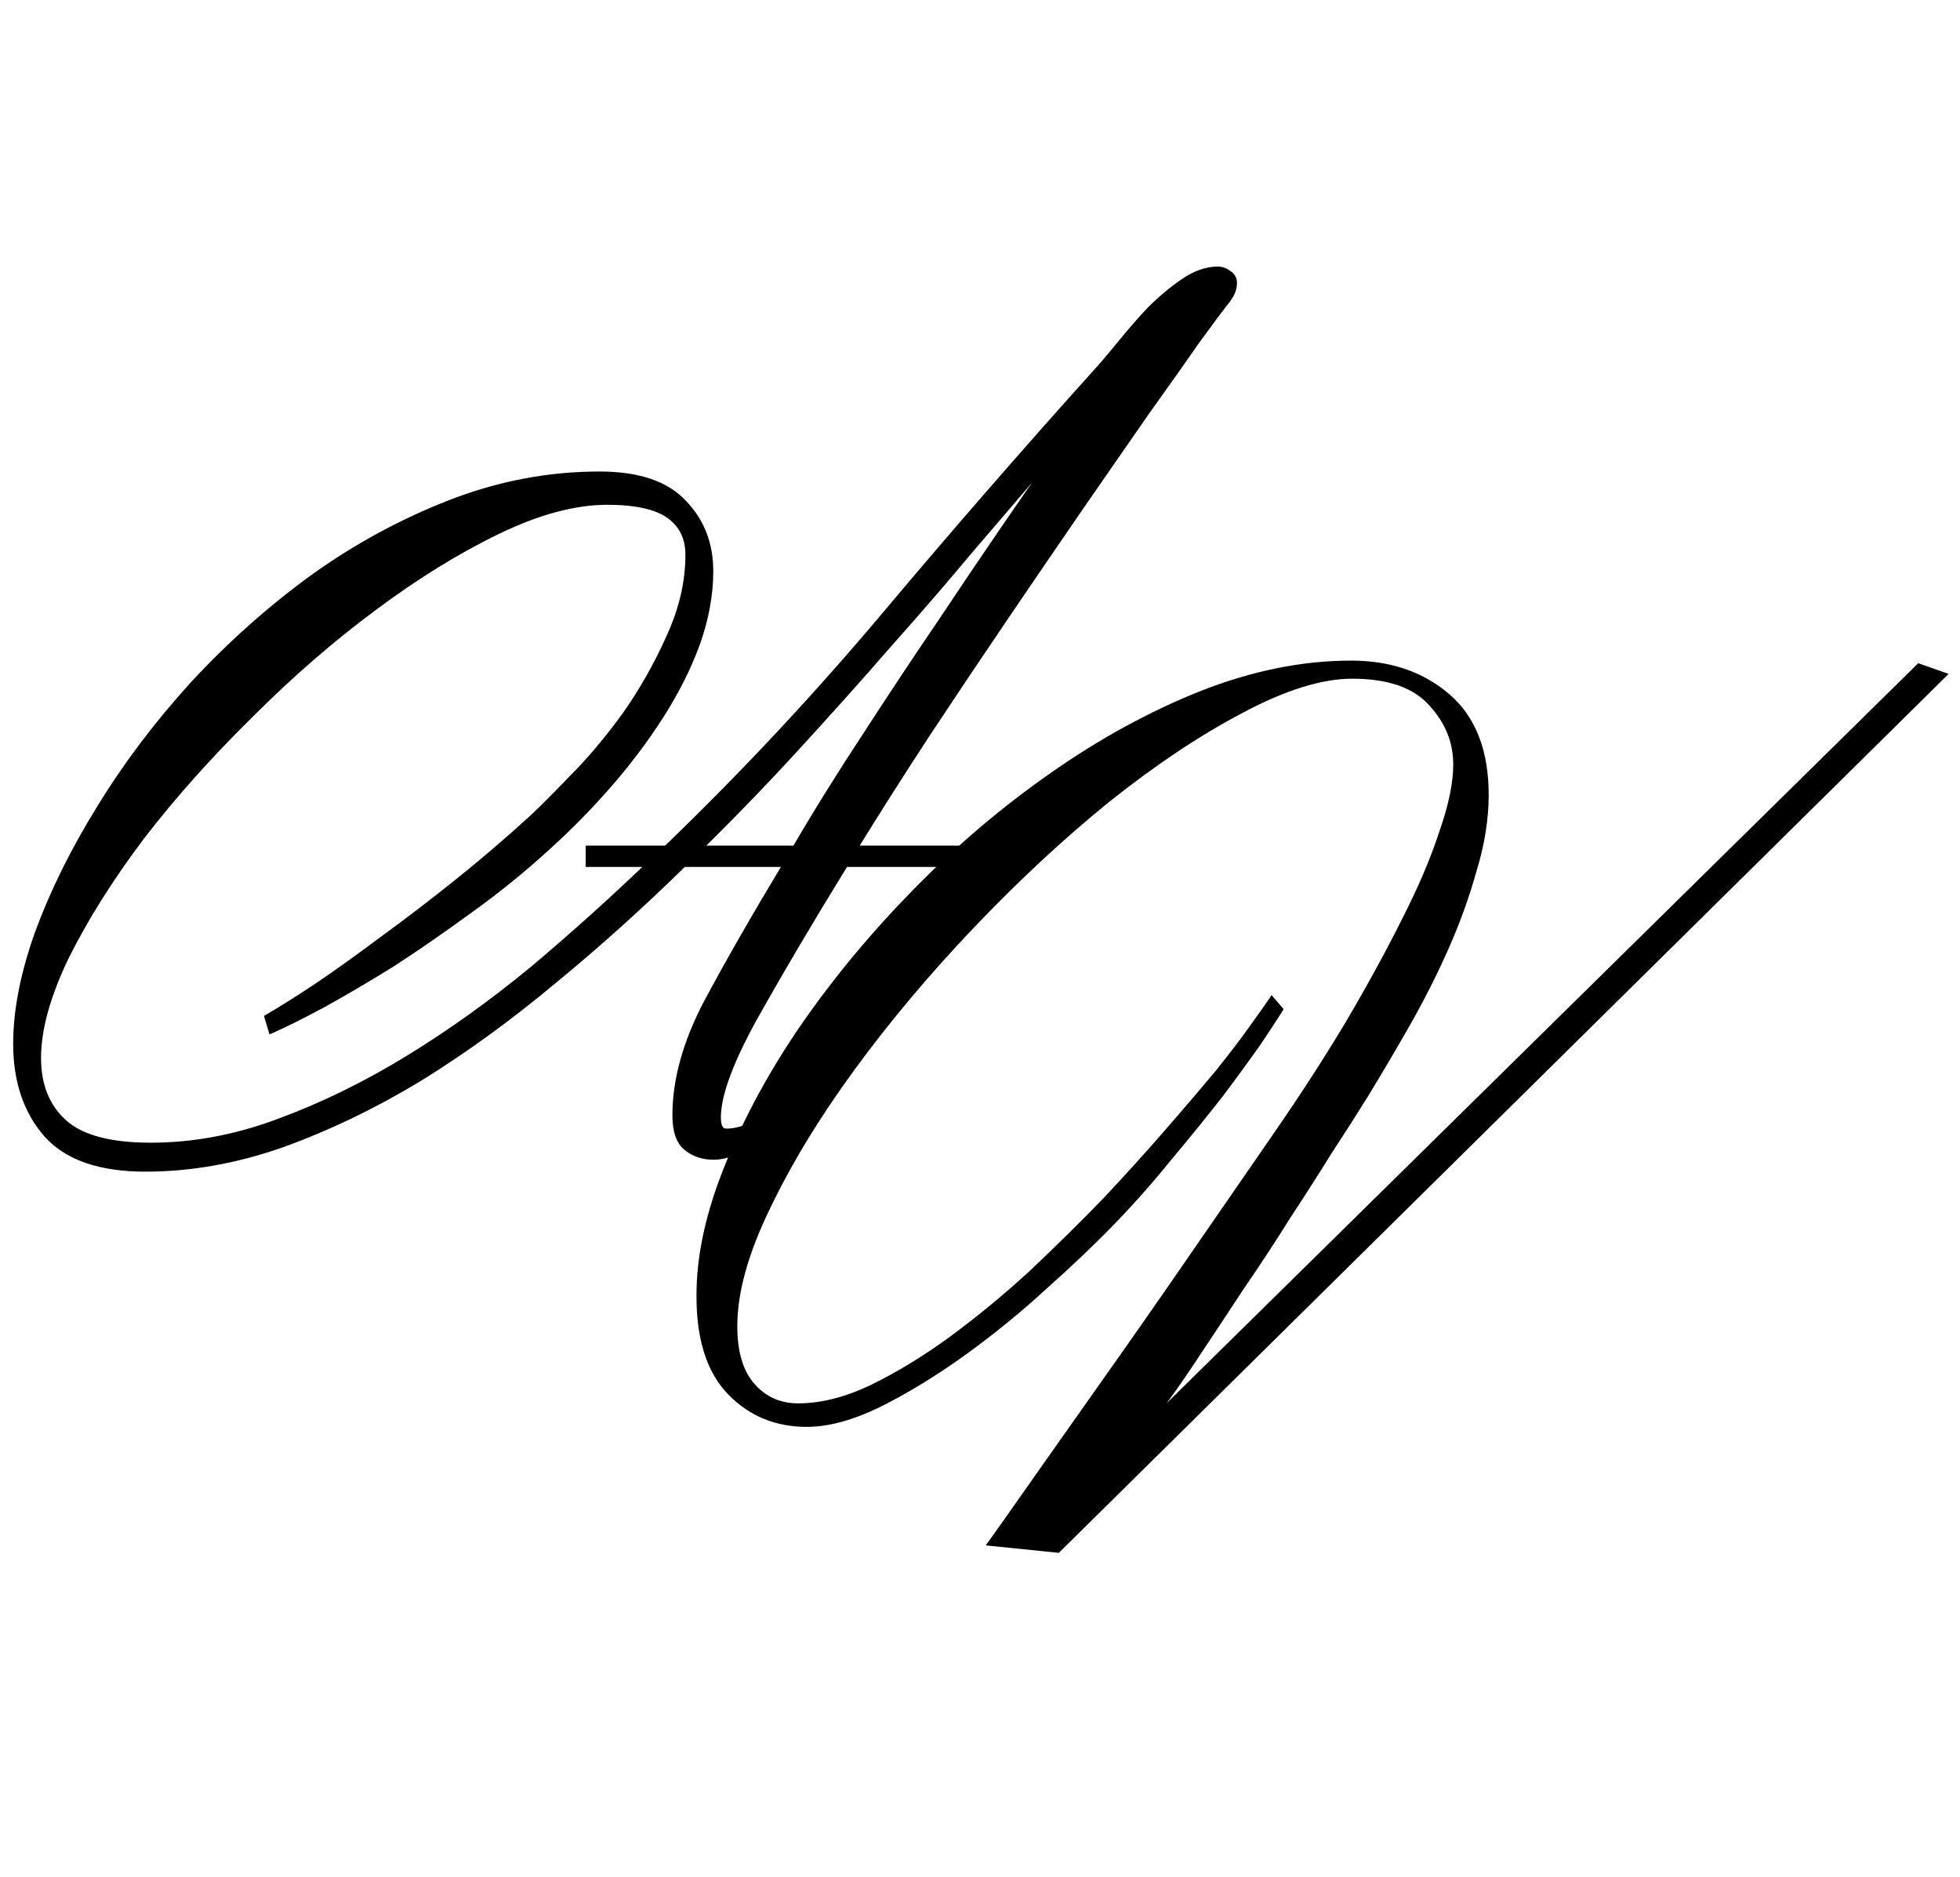
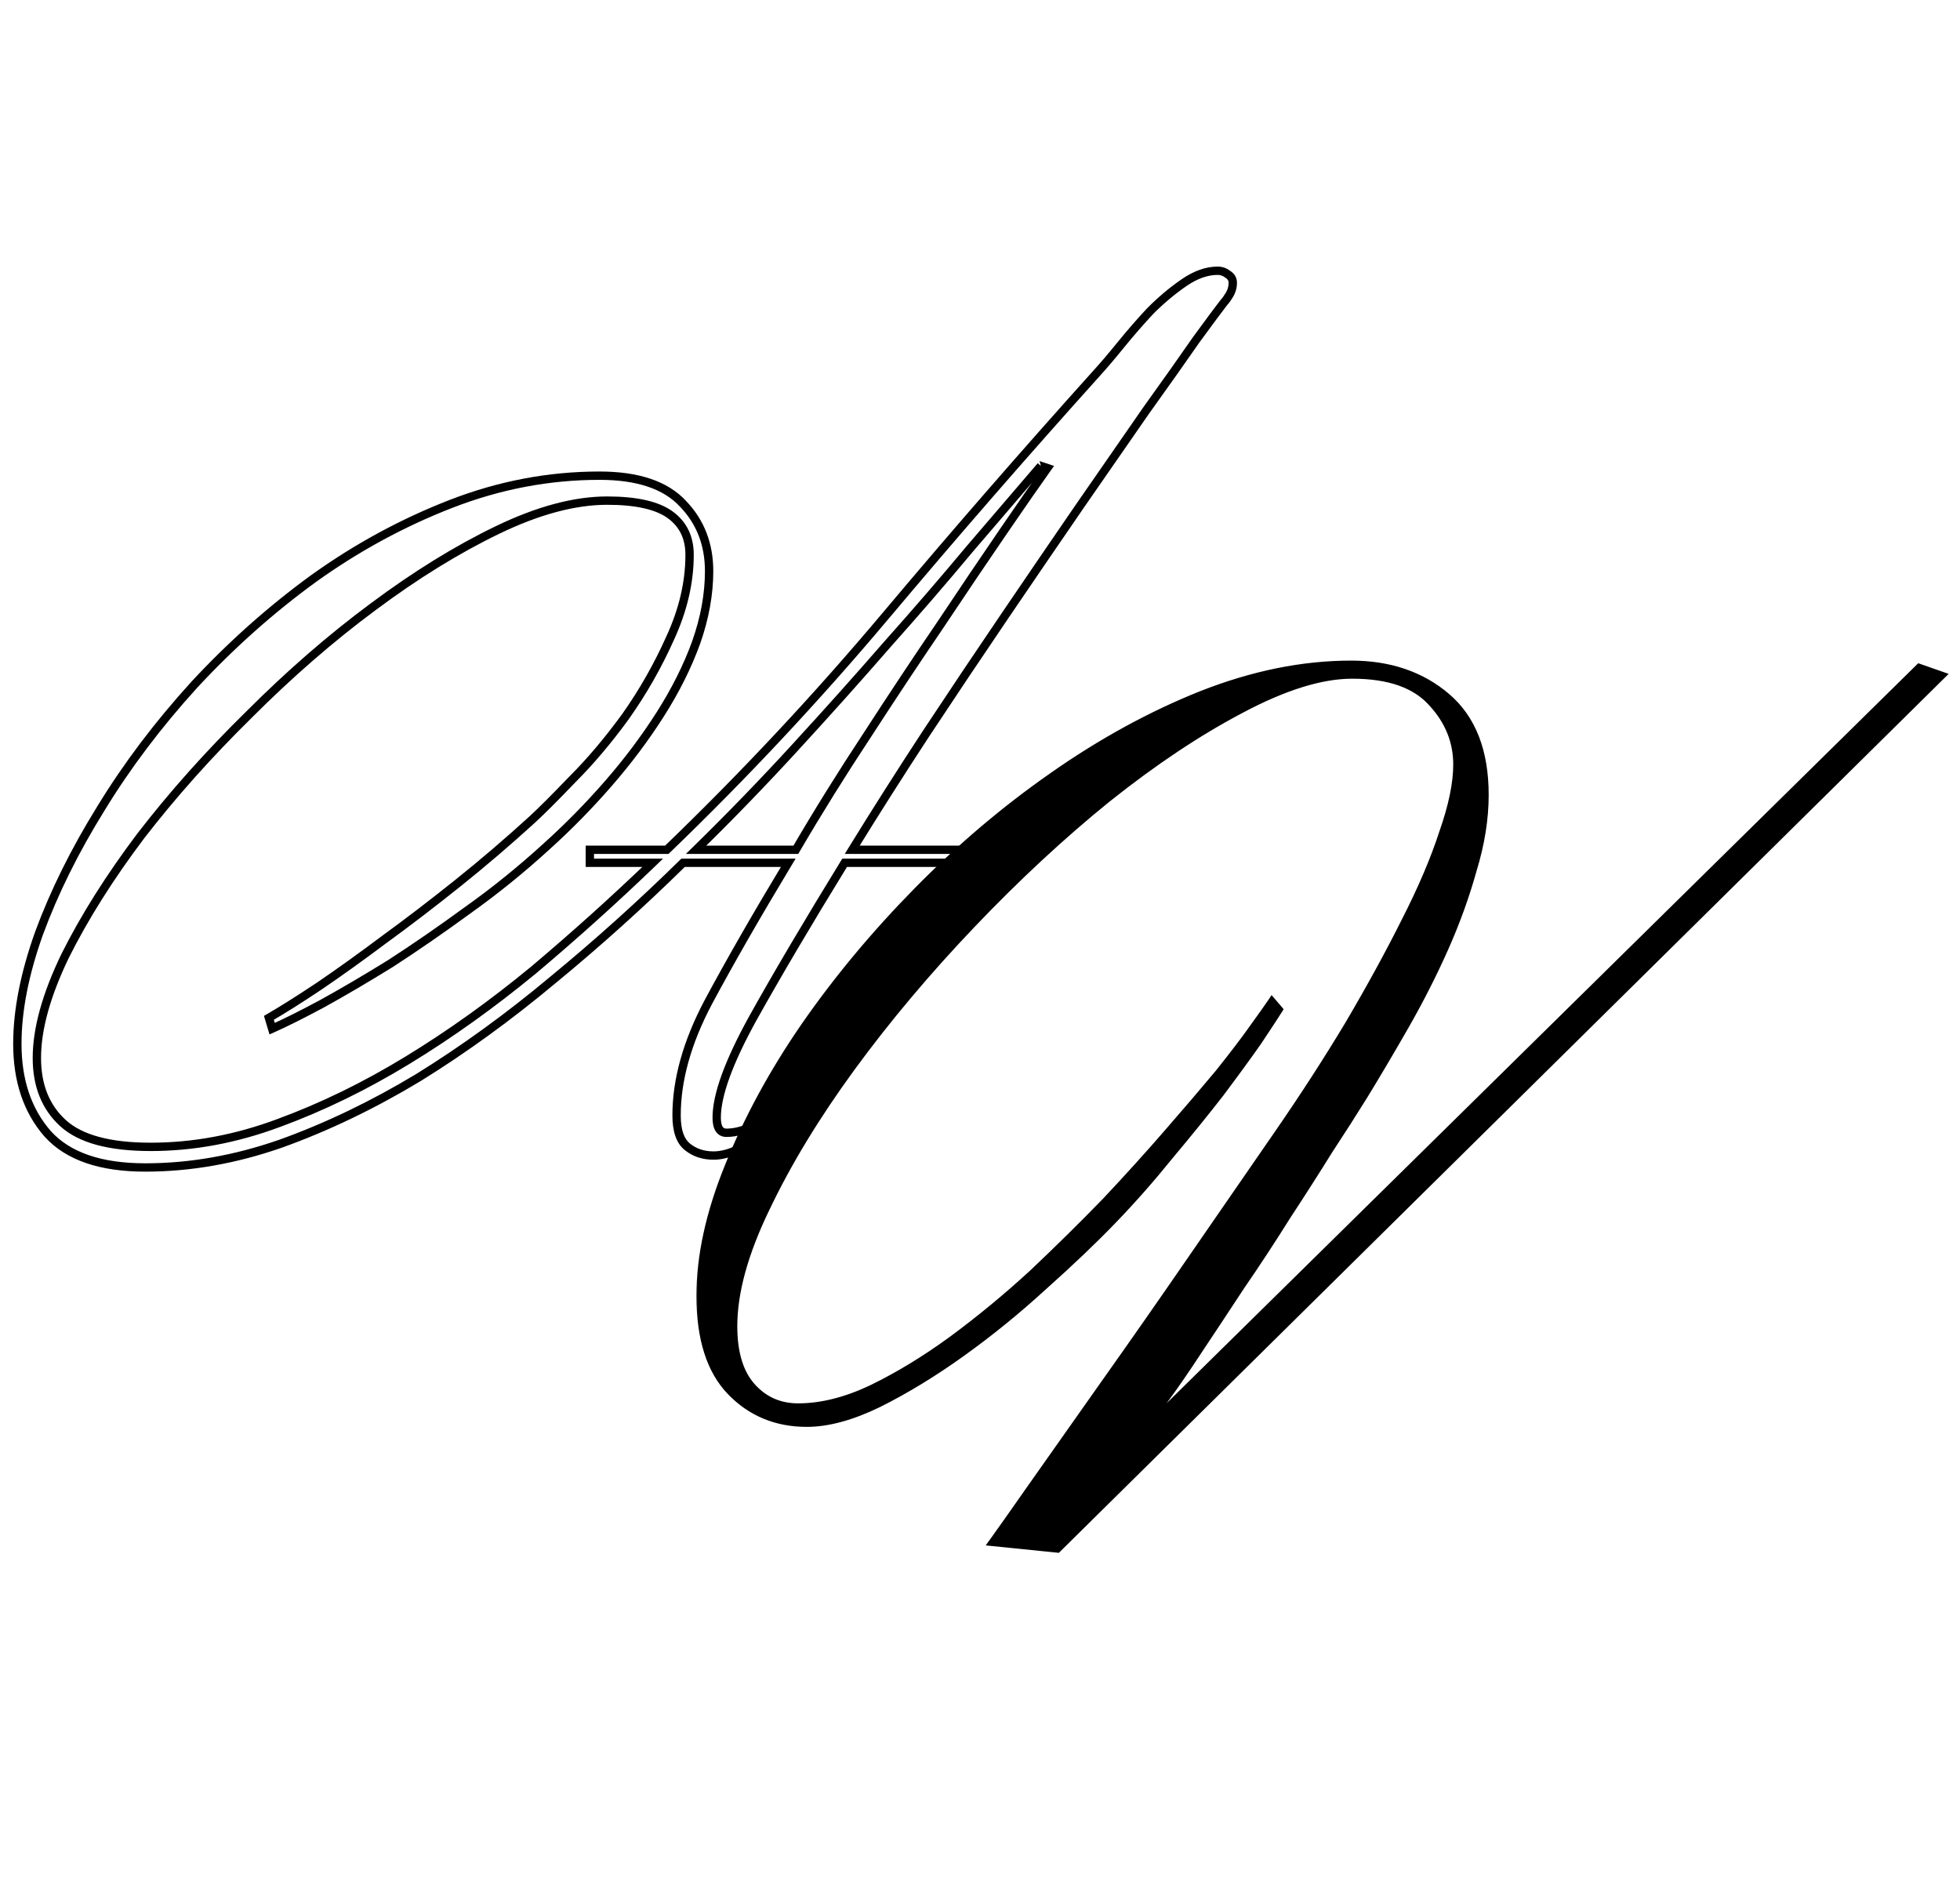
<svg xmlns="http://www.w3.org/2000/svg" width="94" height="90" viewBox="0 0 94 90" fill="none">
  <mask id="path-1-outside-1_101_115" maskUnits="userSpaceOnUse" x="33" y="31" width="61" height="44" fill="black">
    <rect fill="white" x="33" y="31" width="61" height="44" />
    <path d="M50.708 74.26L47.64 73.948C47.917 73.567 48.541 72.683 49.512 71.296C50.517 69.875 51.679 68.228 52.996 66.356C54.348 64.449 55.752 62.439 57.208 60.324C58.664 58.209 60.016 56.251 61.264 54.448C62.512 52.645 63.656 50.877 64.696 49.144C65.736 47.376 66.637 45.729 67.4 44.204C68.197 42.644 68.804 41.223 69.22 39.94C69.671 38.657 69.896 37.565 69.896 36.664C69.896 35.555 69.497 34.567 68.7 33.7C67.903 32.799 66.62 32.348 64.852 32.348C63.361 32.348 61.576 32.903 59.496 34.012C57.451 35.087 55.319 36.508 53.1 38.276C50.916 40.044 48.749 42.055 46.6 44.308C44.451 46.561 42.527 48.849 40.828 51.172C39.129 53.495 37.76 55.748 36.72 57.932C35.68 60.081 35.16 61.971 35.16 63.6C35.16 64.883 35.455 65.853 36.044 66.512C36.633 67.171 37.379 67.5 38.28 67.5C39.389 67.5 40.568 67.205 41.816 66.616C43.099 65.992 44.381 65.212 45.664 64.276C46.981 63.305 48.264 62.248 49.512 61.104C50.76 59.925 51.939 58.764 53.048 57.62C54.123 56.476 55.111 55.384 56.012 54.344C56.948 53.269 57.763 52.316 58.456 51.484C59.149 50.617 59.704 49.889 60.12 49.3C60.571 48.676 60.865 48.26 61.004 48.052L61.316 48.416C61.143 48.693 60.813 49.196 60.328 49.924C59.843 50.617 59.236 51.449 58.508 52.42C57.78 53.356 56.965 54.361 56.064 55.436C55.197 56.511 54.296 57.533 53.36 58.504C52.424 59.475 51.315 60.532 50.032 61.676C48.784 62.82 47.484 63.877 46.132 64.848C44.78 65.819 43.445 66.633 42.128 67.292C40.845 67.916 39.701 68.228 38.696 68.228C37.24 68.228 36.027 67.725 35.056 66.72C34.085 65.715 33.6 64.189 33.6 62.144C33.6 60.237 34.051 58.175 34.952 55.956C35.853 53.703 37.067 51.467 38.592 49.248C40.152 46.995 41.955 44.828 44 42.748C46.045 40.668 48.212 38.831 50.5 37.236C52.823 35.607 55.197 34.307 57.624 33.336C60.085 32.365 62.477 31.88 64.8 31.88C66.637 31.88 68.163 32.4 69.376 33.44C70.589 34.48 71.196 36.04 71.196 38.12C71.196 39.264 71.005 40.46 70.624 41.708C70.277 42.956 69.827 44.204 69.272 45.452C68.717 46.7 68.093 47.931 67.4 49.144C66.707 50.357 66.031 51.501 65.372 52.576C64.921 53.304 64.367 54.171 63.708 55.176C63.084 56.181 62.408 57.239 61.68 58.348C60.987 59.457 60.259 60.567 59.496 61.676C58.768 62.785 58.092 63.808 57.468 64.744C56.879 65.645 56.341 66.425 55.856 67.084C55.405 67.708 55.111 68.107 54.972 68.28L55.128 68.384L92.048 32.036L93.088 32.4L50.708 74.26Z" />
  </mask>
  <path d="M50.708 74.26L47.64 73.948C47.917 73.567 48.541 72.683 49.512 71.296C50.517 69.875 51.679 68.228 52.996 66.356C54.348 64.449 55.752 62.439 57.208 60.324C58.664 58.209 60.016 56.251 61.264 54.448C62.512 52.645 63.656 50.877 64.696 49.144C65.736 47.376 66.637 45.729 67.4 44.204C68.197 42.644 68.804 41.223 69.22 39.94C69.671 38.657 69.896 37.565 69.896 36.664C69.896 35.555 69.497 34.567 68.7 33.7C67.903 32.799 66.62 32.348 64.852 32.348C63.361 32.348 61.576 32.903 59.496 34.012C57.451 35.087 55.319 36.508 53.1 38.276C50.916 40.044 48.749 42.055 46.6 44.308C44.451 46.561 42.527 48.849 40.828 51.172C39.129 53.495 37.76 55.748 36.72 57.932C35.68 60.081 35.16 61.971 35.16 63.6C35.16 64.883 35.455 65.853 36.044 66.512C36.633 67.171 37.379 67.5 38.28 67.5C39.389 67.5 40.568 67.205 41.816 66.616C43.099 65.992 44.381 65.212 45.664 64.276C46.981 63.305 48.264 62.248 49.512 61.104C50.76 59.925 51.939 58.764 53.048 57.62C54.123 56.476 55.111 55.384 56.012 54.344C56.948 53.269 57.763 52.316 58.456 51.484C59.149 50.617 59.704 49.889 60.12 49.3C60.571 48.676 60.865 48.26 61.004 48.052L61.316 48.416C61.143 48.693 60.813 49.196 60.328 49.924C59.843 50.617 59.236 51.449 58.508 52.42C57.78 53.356 56.965 54.361 56.064 55.436C55.197 56.511 54.296 57.533 53.36 58.504C52.424 59.475 51.315 60.532 50.032 61.676C48.784 62.82 47.484 63.877 46.132 64.848C44.78 65.819 43.445 66.633 42.128 67.292C40.845 67.916 39.701 68.228 38.696 68.228C37.24 68.228 36.027 67.725 35.056 66.72C34.085 65.715 33.6 64.189 33.6 62.144C33.6 60.237 34.051 58.175 34.952 55.956C35.853 53.703 37.067 51.467 38.592 49.248C40.152 46.995 41.955 44.828 44 42.748C46.045 40.668 48.212 38.831 50.5 37.236C52.823 35.607 55.197 34.307 57.624 33.336C60.085 32.365 62.477 31.88 64.8 31.88C66.637 31.88 68.163 32.4 69.376 33.44C70.589 34.48 71.196 36.04 71.196 38.12C71.196 39.264 71.005 40.46 70.624 41.708C70.277 42.956 69.827 44.204 69.272 45.452C68.717 46.7 68.093 47.931 67.4 49.144C66.707 50.357 66.031 51.501 65.372 52.576C64.921 53.304 64.367 54.171 63.708 55.176C63.084 56.181 62.408 57.239 61.68 58.348C60.987 59.457 60.259 60.567 59.496 61.676C58.768 62.785 58.092 63.808 57.468 64.744C56.879 65.645 56.341 66.425 55.856 67.084C55.405 67.708 55.111 68.107 54.972 68.28L55.128 68.384L92.048 32.036L93.088 32.4L50.708 74.26Z" fill="black" />
  <path d="M50.708 74.26L50.688 74.459L50.782 74.469L50.849 74.402L50.708 74.26ZM47.64 73.948L47.478 73.83L47.274 74.112L47.62 74.147L47.64 73.948ZM49.512 71.296L49.349 71.18L49.348 71.181L49.512 71.296ZM52.996 66.356L52.833 66.24L52.832 66.241L52.996 66.356ZM57.208 60.324L57.043 60.211L57.208 60.324ZM64.696 49.144L64.868 49.247L64.868 49.245L64.696 49.144ZM67.4 44.204L67.222 44.113L67.221 44.115L67.4 44.204ZM69.22 39.94L69.031 39.874L69.03 39.878L69.22 39.94ZM68.7 33.7L68.55 33.833L68.553 33.835L68.7 33.7ZM59.496 34.012L59.589 34.189L59.59 34.188L59.496 34.012ZM53.1 38.276L52.975 38.12L52.974 38.12L53.1 38.276ZM40.828 51.172L40.989 51.29L40.828 51.172ZM36.72 57.932L36.9 58.019L36.901 58.018L36.72 57.932ZM36.044 66.512L36.193 66.379L36.044 66.512ZM41.816 66.616L41.901 66.797L41.904 66.796L41.816 66.616ZM45.664 64.276L45.782 64.438L45.783 64.437L45.664 64.276ZM49.512 61.104L49.647 61.251L49.649 61.249L49.512 61.104ZM53.048 57.62L53.192 57.759L53.194 57.757L53.048 57.62ZM56.012 54.344L55.861 54.213L55.861 54.213L56.012 54.344ZM58.456 51.484L58.61 51.612L58.612 51.609L58.456 51.484ZM60.12 49.3L59.958 49.183L59.957 49.185L60.12 49.3ZM61.004 48.052L61.156 47.922L60.984 47.721L60.838 47.941L61.004 48.052ZM61.316 48.416L61.486 48.522L61.563 48.397L61.468 48.286L61.316 48.416ZM60.328 49.924L60.492 50.039L60.494 50.035L60.328 49.924ZM58.508 52.42L58.666 52.543L58.668 52.54L58.508 52.42ZM56.064 55.436L55.911 55.307L55.908 55.31L56.064 55.436ZM53.36 58.504L53.216 58.365L53.36 58.504ZM50.032 61.676L49.899 61.527L49.897 61.529L50.032 61.676ZM46.132 64.848L46.015 64.686L46.132 64.848ZM42.128 67.292L42.215 67.472L42.217 67.471L42.128 67.292ZM35.056 66.72L34.912 66.859L35.056 66.72ZM34.952 55.956L35.137 56.031L35.138 56.03L34.952 55.956ZM38.592 49.248L38.428 49.134L38.427 49.135L38.592 49.248ZM44 42.748L43.857 42.608L44 42.748ZM50.5 37.236L50.614 37.4L50.615 37.4L50.5 37.236ZM57.624 33.336L57.551 33.15L57.55 33.15L57.624 33.336ZM69.376 33.44L69.246 33.592V33.592L69.376 33.44ZM70.624 41.708L70.433 41.65L70.431 41.654L70.624 41.708ZM69.272 45.452L69.455 45.533L69.272 45.452ZM67.4 49.144L67.574 49.243L67.4 49.144ZM65.372 52.576L65.542 52.681L65.543 52.681L65.372 52.576ZM63.708 55.176L63.541 55.066L63.538 55.071L63.708 55.176ZM61.68 58.348L61.513 58.238L61.51 58.242L61.68 58.348ZM59.496 61.676L59.331 61.563L59.329 61.566L59.496 61.676ZM57.468 64.744L57.302 64.633L57.301 64.635L57.468 64.744ZM55.856 67.084L55.695 66.965L55.694 66.967L55.856 67.084ZM54.972 68.28L54.816 68.155L54.68 68.325L54.861 68.446L54.972 68.28ZM55.128 68.384L55.017 68.55L55.152 68.641L55.268 68.526L55.128 68.384ZM92.048 32.036L92.114 31.847L91.996 31.806L91.908 31.893L92.048 32.036ZM93.088 32.4L93.228 32.542L93.457 32.317L93.154 32.211L93.088 32.4ZM50.708 74.26L50.728 74.061L47.66 73.749L47.64 73.948L47.62 74.147L50.688 74.459L50.708 74.26ZM47.64 73.948L47.802 74.066C48.08 73.683 48.706 72.797 49.676 71.411L49.512 71.296L49.348 71.181C48.377 72.568 47.754 73.451 47.478 73.83L47.64 73.948ZM49.512 71.296L49.675 71.412C50.681 69.99 51.842 68.343 53.16 66.471L52.996 66.356L52.832 66.241C51.515 68.113 50.354 69.759 49.349 71.18L49.512 71.296ZM52.996 66.356L53.159 66.472C54.512 64.564 55.916 62.553 57.373 60.437L57.208 60.324L57.043 60.211C55.588 62.325 54.184 64.335 52.833 66.24L52.996 66.356ZM57.208 60.324L57.373 60.437C58.829 58.323 60.181 56.364 61.428 54.562L61.264 54.448L61.1 54.334C59.851 56.137 58.499 58.096 57.043 60.211L57.208 60.324ZM61.264 54.448L61.428 54.562C62.679 52.756 63.825 50.984 64.868 49.247L64.696 49.144L64.525 49.041C63.487 50.77 62.345 52.535 61.1 54.334L61.264 54.448ZM64.696 49.144L64.868 49.245C65.91 47.474 66.814 45.824 67.579 44.293L67.4 44.204L67.221 44.115C66.461 45.635 65.562 47.278 64.524 49.043L64.696 49.144ZM67.4 44.204L67.578 44.295C68.379 42.728 68.99 41.297 69.41 40.002L69.22 39.94L69.03 39.878C68.618 41.148 68.016 42.56 67.222 44.113L67.4 44.204ZM69.22 39.94L69.409 40.006C69.863 38.712 70.096 37.596 70.096 36.664H69.896H69.696C69.696 37.534 69.478 38.603 69.031 39.874L69.22 39.94ZM69.896 36.664H70.096C70.096 35.501 69.676 34.466 68.847 33.565L68.7 33.7L68.553 33.835C69.319 34.668 69.696 35.608 69.696 36.664H69.896ZM68.7 33.7L68.85 33.568C67.999 32.606 66.65 32.148 64.852 32.148V32.348V32.548C66.59 32.548 67.806 32.991 68.55 33.833L68.7 33.7ZM64.852 32.348V32.148C63.315 32.148 61.496 32.719 59.402 33.836L59.496 34.012L59.59 34.188C61.656 33.087 63.408 32.548 64.852 32.548V32.348ZM59.496 34.012L59.403 33.835C57.344 34.917 55.202 36.345 52.975 38.12L53.1 38.276L53.225 38.432C55.436 36.671 57.557 35.257 59.589 34.189L59.496 34.012ZM53.1 38.276L52.974 38.12C50.783 39.895 48.61 41.911 46.455 44.17L46.6 44.308L46.745 44.446C48.889 42.198 51.049 40.194 53.226 38.431L53.1 38.276ZM46.6 44.308L46.455 44.17C44.3 46.429 42.371 48.724 40.667 51.054L40.828 51.172L40.989 51.29C42.683 48.975 44.601 46.694 46.745 44.446L46.6 44.308ZM40.828 51.172L40.667 51.054C38.962 53.385 37.586 55.649 36.539 57.846L36.72 57.932L36.901 58.018C37.934 55.847 39.297 53.605 40.989 51.29L40.828 51.172ZM36.72 57.932L36.54 57.845C35.492 60.01 34.96 61.93 34.96 63.6H35.16H35.36C35.36 62.012 35.867 60.153 36.9 58.019L36.72 57.932ZM35.16 63.6H34.96C34.96 64.91 35.261 65.936 35.895 66.645L36.044 66.512L36.193 66.379C35.649 65.77 35.36 64.855 35.36 63.6H35.16ZM36.044 66.512L35.895 66.645C36.523 67.347 37.323 67.7 38.28 67.7V67.5V67.3C37.434 67.3 36.744 66.994 36.193 66.379L36.044 66.512ZM38.28 67.5V67.7C39.425 67.7 40.633 67.396 41.901 66.797L41.816 66.616L41.731 66.435C40.503 67.015 39.353 67.3 38.28 67.3V67.5ZM41.816 66.616L41.904 66.796C43.198 66.166 44.491 65.38 45.782 64.438L45.664 64.276L45.546 64.114C44.272 65.044 42.999 65.818 41.728 66.436L41.816 66.616ZM45.664 64.276L45.783 64.437C47.106 63.462 48.394 62.4 49.647 61.251L49.512 61.104L49.377 60.957C48.134 62.096 46.857 63.149 45.545 64.115L45.664 64.276ZM49.512 61.104L49.649 61.249C50.899 60.069 52.08 58.906 53.192 57.759L53.048 57.62L52.904 57.481C51.797 58.623 50.621 59.782 49.375 60.959L49.512 61.104ZM53.048 57.62L53.194 57.757C54.27 56.611 55.26 55.517 56.163 54.475L56.012 54.344L55.861 54.213C54.962 55.251 53.975 56.341 52.902 57.483L53.048 57.62ZM56.012 54.344L56.163 54.475C57.099 53.4 57.915 52.445 58.61 51.612L58.456 51.484L58.302 51.356C57.61 52.187 56.797 53.139 55.861 54.213L56.012 54.344ZM58.456 51.484L58.612 51.609C59.307 50.741 59.864 50.009 60.283 49.415L60.12 49.3L59.957 49.185C59.544 49.77 58.992 50.494 58.3 51.359L58.456 51.484ZM60.12 49.3L60.282 49.417C60.732 48.794 61.029 48.375 61.17 48.163L61.004 48.052L60.838 47.941C60.701 48.145 60.409 48.558 59.958 49.183L60.12 49.3ZM61.004 48.052L60.852 48.182L61.164 48.546L61.316 48.416L61.468 48.286L61.156 47.922L61.004 48.052ZM61.316 48.416L61.146 48.31C60.975 48.584 60.647 49.085 60.162 49.813L60.328 49.924L60.494 50.035C60.98 49.307 61.31 48.802 61.486 48.522L61.316 48.416ZM60.328 49.924L60.164 49.809C59.681 50.5 59.075 51.33 58.348 52.3L58.508 52.42L58.668 52.54C59.397 51.568 60.005 50.734 60.492 50.039L60.328 49.924ZM58.508 52.42L58.35 52.297C57.624 53.231 56.811 54.234 55.911 55.307L56.064 55.436L56.217 55.565C57.12 54.488 57.936 53.481 58.666 52.543L58.508 52.42ZM56.064 55.436L55.908 55.31C55.045 56.381 54.148 57.399 53.216 58.365L53.36 58.504L53.504 58.643C54.444 57.668 55.349 56.641 56.22 55.562L56.064 55.436ZM53.36 58.504L53.216 58.365C52.284 59.331 51.179 60.385 49.899 61.527L50.032 61.676L50.165 61.825C51.451 60.679 52.564 59.618 53.504 58.643L53.36 58.504ZM50.032 61.676L49.897 61.529C48.655 62.667 47.361 63.72 46.015 64.686L46.132 64.848L46.249 65.01C47.607 64.035 48.913 62.973 50.167 61.823L50.032 61.676ZM46.132 64.848L46.015 64.686C44.671 65.651 43.345 66.46 42.039 67.113L42.128 67.292L42.217 67.471C43.545 66.807 44.889 65.987 46.249 65.01L46.132 64.848ZM42.128 67.292L42.041 67.112C40.774 67.728 39.661 68.028 38.696 68.028V68.228V68.428C39.742 68.428 40.916 68.104 42.215 67.472L42.128 67.292ZM38.696 68.228V68.028C37.292 68.028 36.131 67.546 35.2 66.581L35.056 66.72L34.912 66.859C35.922 67.905 37.188 68.428 38.696 68.428V68.228ZM35.056 66.72L35.2 66.581C34.279 65.627 33.8 64.161 33.8 62.144H33.6H33.4C33.4 64.217 33.892 65.802 34.912 66.859L35.056 66.72ZM33.6 62.144H33.8C33.8 60.269 34.243 58.232 35.137 56.031L34.952 55.956L34.767 55.881C33.858 58.117 33.4 60.206 33.4 62.144H33.6ZM34.952 55.956L35.138 56.03C36.033 53.792 37.239 51.569 38.757 49.361L38.592 49.248L38.427 49.135C36.894 51.364 35.674 53.613 34.766 55.882L34.952 55.956ZM38.592 49.248L38.756 49.362C40.309 47.118 42.105 44.961 44.143 42.888L44 42.748L43.857 42.608C41.805 44.695 39.995 46.871 38.428 49.134L38.592 49.248ZM44 42.748L44.143 42.888C46.18 40.817 48.337 38.987 50.614 37.4L50.5 37.236L50.386 37.072C48.087 38.674 45.911 40.519 43.857 42.608L44 42.748ZM50.5 37.236L50.615 37.4C52.926 35.779 55.287 34.486 57.698 33.522L57.624 33.336L57.55 33.15C55.108 34.127 52.719 35.435 50.385 37.072L50.5 37.236ZM57.624 33.336L57.697 33.522C60.139 32.559 62.506 32.08 64.8 32.08V31.88V31.68C62.449 31.68 60.032 32.171 57.551 33.15L57.624 33.336ZM64.8 31.88V32.08C66.597 32.08 68.074 32.587 69.246 33.592L69.376 33.44L69.506 33.288C68.251 32.212 66.677 31.68 64.8 31.68V31.88ZM69.376 33.44L69.246 33.592C70.402 34.583 70.996 36.08 70.996 38.12H71.196H71.396C71.396 36 70.776 34.377 69.506 33.288L69.376 33.44ZM71.196 38.12H70.996C70.996 39.242 70.809 40.418 70.433 41.65L70.624 41.708L70.815 41.766C71.202 40.502 71.396 39.286 71.396 38.12H71.196ZM70.624 41.708L70.431 41.654C70.087 42.892 69.64 44.131 69.089 45.371L69.272 45.452L69.455 45.533C70.013 44.277 70.467 43.02 70.817 41.761L70.624 41.708ZM69.272 45.452L69.089 45.371C68.537 46.612 67.916 47.837 67.226 49.045L67.4 49.144L67.574 49.243C68.27 48.024 68.897 46.788 69.455 45.533L69.272 45.452ZM67.4 49.144L67.226 49.045C66.534 50.257 65.859 51.399 65.201 52.471L65.372 52.576L65.543 52.681C66.202 51.604 66.879 50.458 67.574 49.243L67.4 49.144ZM65.372 52.576L65.202 52.471C64.752 53.197 64.199 54.062 63.541 55.066L63.708 55.176L63.875 55.286C64.535 54.279 65.09 53.411 65.542 52.681L65.372 52.576ZM63.708 55.176L63.538 55.071C62.915 56.074 62.24 57.13 61.513 58.238L61.68 58.348L61.847 58.458C62.576 57.347 63.253 56.288 63.878 55.282L63.708 55.176ZM61.68 58.348L61.51 58.242C60.819 59.349 60.092 60.456 59.331 61.563L59.496 61.676L59.661 61.789C60.425 60.678 61.155 59.566 61.85 58.454L61.68 58.348ZM59.496 61.676L59.329 61.566C58.601 62.675 57.925 63.697 57.302 64.633L57.468 64.744L57.634 64.855C58.259 63.919 58.935 62.895 59.663 61.786L59.496 61.676ZM57.468 64.744L57.301 64.635C56.713 65.534 56.178 66.311 55.695 66.965L55.856 67.084L56.017 67.203C56.505 66.54 57.045 65.757 57.635 64.853L57.468 64.744ZM55.856 67.084L55.694 66.967C55.242 67.592 54.951 67.986 54.816 68.155L54.972 68.28L55.128 68.405C55.27 68.227 55.568 67.824 56.018 67.201L55.856 67.084ZM54.972 68.28L54.861 68.446L55.017 68.55L55.128 68.384L55.239 68.218L55.083 68.114L54.972 68.28ZM55.128 68.384L55.268 68.526L92.188 32.178L92.048 32.036L91.908 31.893L54.988 68.242L55.128 68.384ZM92.048 32.036L91.982 32.225L93.022 32.589L93.088 32.4L93.154 32.211L92.114 31.847L92.048 32.036ZM93.088 32.4L92.948 32.258L50.568 74.118L50.708 74.26L50.849 74.402L93.228 32.542L93.088 32.4Z" fill="black" mask="url(#path-1-outside-1_101_115)" />
  <mask id="path-3-outside-2_101_115" maskUnits="userSpaceOnUse" x="0" y="12" width="60" height="45" fill="black">
    <rect fill="white" y="12" width="60" height="45" />
    <path d="M59.124 13.556C59.124 13.764 59.072 13.955 58.968 14.128C58.864 14.301 58.777 14.423 58.708 14.492C58.465 14.804 58.015 15.411 57.356 16.312C56.732 17.213 55.935 18.34 54.964 19.692C54.028 21.044 52.971 22.569 51.792 24.268C50.648 25.932 49.452 27.683 48.204 29.52C46.956 31.357 45.691 33.247 44.408 35.188C43.16 37.095 41.981 38.949 40.872 40.752H46.28V41.376H40.508C38.74 44.253 37.267 46.749 36.088 48.864C34.944 50.944 34.372 52.521 34.372 53.596C34.372 54.081 34.528 54.324 34.84 54.324C35.325 54.324 35.828 54.168 36.348 53.856C36.903 53.544 37.527 53.128 38.22 52.608C38.74 52.227 39.243 51.793 39.728 51.308C40.213 50.823 40.681 50.337 41.132 49.852L41.548 50.112C41.063 50.736 40.543 51.308 39.988 51.828C39.468 52.348 38.965 52.851 38.48 53.336C38.272 53.509 37.995 53.717 37.648 53.96C37.301 54.203 36.92 54.428 36.504 54.636C36.123 54.844 35.724 55.017 35.308 55.156C34.927 55.329 34.563 55.416 34.216 55.416C33.731 55.416 33.315 55.277 32.968 55C32.621 54.723 32.448 54.22 32.448 53.492C32.448 51.793 32.951 49.991 33.956 48.084C34.996 46.143 36.279 43.907 37.804 41.376H32.76C30.749 43.352 28.669 45.224 26.52 46.992C24.405 48.76 22.256 50.32 20.072 51.672C17.888 52.989 15.687 54.047 13.468 54.844C11.284 55.607 9.117 55.988 6.968 55.988C4.819 55.988 3.259 55.451 2.288 54.376C1.317 53.267 0.832 51.828 0.832 50.06C0.832 48.465 1.179 46.697 1.872 44.756C2.6 42.78 3.588 40.787 4.836 38.776C6.084 36.731 7.575 34.755 9.308 32.848C11.076 30.941 12.983 29.243 15.028 27.752C17.108 26.261 19.309 25.065 21.632 24.164C23.955 23.263 26.329 22.812 28.756 22.812C30.593 22.812 31.928 23.263 32.76 24.164C33.592 25.031 34.008 26.105 34.008 27.388C34.008 28.497 33.8 29.641 33.384 30.82C32.968 31.964 32.396 33.108 31.668 34.252C30.94 35.396 30.108 36.505 29.172 37.58C28.236 38.655 27.248 39.66 26.208 40.596C24.995 41.705 23.729 42.728 22.412 43.664C21.129 44.6 19.899 45.449 18.72 46.212C17.541 46.94 16.449 47.581 15.444 48.136C14.473 48.656 13.676 49.055 13.052 49.332L12.896 48.812C13.555 48.431 14.352 47.928 15.288 47.304C16.259 46.645 17.299 45.9 18.408 45.068C19.552 44.236 20.731 43.335 21.944 42.364C23.157 41.393 24.353 40.371 25.532 39.296C25.983 38.88 26.624 38.239 27.456 37.372C28.323 36.505 29.172 35.5 30.004 34.356C30.836 33.177 31.547 31.929 32.136 30.612C32.76 29.26 33.072 27.925 33.072 26.608C33.072 25.776 32.76 25.135 32.136 24.684C31.512 24.233 30.507 24.008 29.12 24.008C27.56 24.008 25.809 24.476 23.868 25.412C21.927 26.348 19.933 27.579 17.888 29.104C15.877 30.595 13.901 32.311 11.96 34.252C10.019 36.159 8.285 38.1 6.76 40.076C5.269 42.052 4.056 43.976 3.12 45.848C2.219 47.72 1.768 49.349 1.768 50.736C1.768 52.053 2.184 53.093 3.016 53.856C3.848 54.619 5.252 55 7.228 55C9.273 55 11.319 54.619 13.364 53.856C15.444 53.093 17.507 52.088 19.552 50.84C21.597 49.592 23.608 48.153 25.584 46.524C27.56 44.86 29.467 43.144 31.304 41.376H28.288V40.752H31.98C35.689 37.181 39.191 33.437 42.484 29.52C45.777 25.603 49.14 21.737 52.572 17.924C52.919 17.543 53.317 17.075 53.768 16.52C54.219 15.965 54.687 15.428 55.172 14.908C55.692 14.388 56.229 13.937 56.784 13.556C57.339 13.175 57.876 12.984 58.396 12.984C58.569 12.984 58.725 13.036 58.864 13.14C59.037 13.244 59.124 13.383 59.124 13.556ZM49.92 22.344C48.88 23.557 47.736 24.892 46.488 26.348C45.275 27.804 43.957 29.329 42.536 30.924C41.149 32.519 39.676 34.165 38.116 35.864C36.591 37.528 35.013 39.157 33.384 40.752H38.168C39.243 38.915 40.387 37.077 41.6 35.24C42.813 33.368 43.975 31.617 45.084 29.988C46.193 28.324 47.199 26.833 48.1 25.516C49.001 24.199 49.712 23.176 50.232 22.448L49.92 22.344Z" />
  </mask>
-   <path d="M59.124 13.556C59.124 13.764 59.072 13.955 58.968 14.128C58.864 14.301 58.777 14.423 58.708 14.492C58.465 14.804 58.015 15.411 57.356 16.312C56.732 17.213 55.935 18.34 54.964 19.692C54.028 21.044 52.971 22.569 51.792 24.268C50.648 25.932 49.452 27.683 48.204 29.52C46.956 31.357 45.691 33.247 44.408 35.188C43.16 37.095 41.981 38.949 40.872 40.752H46.28V41.376H40.508C38.74 44.253 37.267 46.749 36.088 48.864C34.944 50.944 34.372 52.521 34.372 53.596C34.372 54.081 34.528 54.324 34.84 54.324C35.325 54.324 35.828 54.168 36.348 53.856C36.903 53.544 37.527 53.128 38.22 52.608C38.74 52.227 39.243 51.793 39.728 51.308C40.213 50.823 40.681 50.337 41.132 49.852L41.548 50.112C41.063 50.736 40.543 51.308 39.988 51.828C39.468 52.348 38.965 52.851 38.48 53.336C38.272 53.509 37.995 53.717 37.648 53.96C37.301 54.203 36.92 54.428 36.504 54.636C36.123 54.844 35.724 55.017 35.308 55.156C34.927 55.329 34.563 55.416 34.216 55.416C33.731 55.416 33.315 55.277 32.968 55C32.621 54.723 32.448 54.22 32.448 53.492C32.448 51.793 32.951 49.991 33.956 48.084C34.996 46.143 36.279 43.907 37.804 41.376H32.76C30.749 43.352 28.669 45.224 26.52 46.992C24.405 48.76 22.256 50.32 20.072 51.672C17.888 52.989 15.687 54.047 13.468 54.844C11.284 55.607 9.117 55.988 6.968 55.988C4.819 55.988 3.259 55.451 2.288 54.376C1.317 53.267 0.832 51.828 0.832 50.06C0.832 48.465 1.179 46.697 1.872 44.756C2.6 42.78 3.588 40.787 4.836 38.776C6.084 36.731 7.575 34.755 9.308 32.848C11.076 30.941 12.983 29.243 15.028 27.752C17.108 26.261 19.309 25.065 21.632 24.164C23.955 23.263 26.329 22.812 28.756 22.812C30.593 22.812 31.928 23.263 32.76 24.164C33.592 25.031 34.008 26.105 34.008 27.388C34.008 28.497 33.8 29.641 33.384 30.82C32.968 31.964 32.396 33.108 31.668 34.252C30.94 35.396 30.108 36.505 29.172 37.58C28.236 38.655 27.248 39.66 26.208 40.596C24.995 41.705 23.729 42.728 22.412 43.664C21.129 44.6 19.899 45.449 18.72 46.212C17.541 46.94 16.449 47.581 15.444 48.136C14.473 48.656 13.676 49.055 13.052 49.332L12.896 48.812C13.555 48.431 14.352 47.928 15.288 47.304C16.259 46.645 17.299 45.9 18.408 45.068C19.552 44.236 20.731 43.335 21.944 42.364C23.157 41.393 24.353 40.371 25.532 39.296C25.983 38.88 26.624 38.239 27.456 37.372C28.323 36.505 29.172 35.5 30.004 34.356C30.836 33.177 31.547 31.929 32.136 30.612C32.76 29.26 33.072 27.925 33.072 26.608C33.072 25.776 32.76 25.135 32.136 24.684C31.512 24.233 30.507 24.008 29.12 24.008C27.56 24.008 25.809 24.476 23.868 25.412C21.927 26.348 19.933 27.579 17.888 29.104C15.877 30.595 13.901 32.311 11.96 34.252C10.019 36.159 8.285 38.1 6.76 40.076C5.269 42.052 4.056 43.976 3.12 45.848C2.219 47.72 1.768 49.349 1.768 50.736C1.768 52.053 2.184 53.093 3.016 53.856C3.848 54.619 5.252 55 7.228 55C9.273 55 11.319 54.619 13.364 53.856C15.444 53.093 17.507 52.088 19.552 50.84C21.597 49.592 23.608 48.153 25.584 46.524C27.56 44.86 29.467 43.144 31.304 41.376H28.288V40.752H31.98C35.689 37.181 39.191 33.437 42.484 29.52C45.777 25.603 49.14 21.737 52.572 17.924C52.919 17.543 53.317 17.075 53.768 16.52C54.219 15.965 54.687 15.428 55.172 14.908C55.692 14.388 56.229 13.937 56.784 13.556C57.339 13.175 57.876 12.984 58.396 12.984C58.569 12.984 58.725 13.036 58.864 13.14C59.037 13.244 59.124 13.383 59.124 13.556ZM49.92 22.344C48.88 23.557 47.736 24.892 46.488 26.348C45.275 27.804 43.957 29.329 42.536 30.924C41.149 32.519 39.676 34.165 38.116 35.864C36.591 37.528 35.013 39.157 33.384 40.752H38.168C39.243 38.915 40.387 37.077 41.6 35.24C42.813 33.368 43.975 31.617 45.084 29.988C46.193 28.324 47.199 26.833 48.1 25.516C49.001 24.199 49.712 23.176 50.232 22.448L49.92 22.344Z" fill="black" />
-   <path d="M58.708 14.492L58.567 14.351L58.558 14.359L58.55 14.369L58.708 14.492ZM57.356 16.312L57.194 16.194L57.192 16.198L57.356 16.312ZM54.964 19.692L54.801 19.575L54.8 19.578L54.964 19.692ZM51.792 24.268L51.628 24.154L51.627 24.155L51.792 24.268ZM48.204 29.52L48.369 29.632L48.204 29.52ZM44.408 35.188L44.241 35.078L44.241 35.078L44.408 35.188ZM40.872 40.752L40.702 40.647L40.514 40.952H40.872V40.752ZM46.28 40.752H46.48V40.552H46.28V40.752ZM46.28 41.376V41.576H46.48V41.376H46.28ZM40.508 41.376V41.176H40.396L40.338 41.271L40.508 41.376ZM36.088 48.864L35.913 48.767L35.913 48.768L36.088 48.864ZM36.348 53.856L36.25 53.682L36.245 53.684L36.348 53.856ZM38.22 52.608L38.102 52.447L38.1 52.448L38.22 52.608ZM39.728 51.308L39.587 51.167L39.728 51.308ZM41.132 49.852L41.238 49.682L41.098 49.595L40.985 49.716L41.132 49.852ZM41.548 50.112L41.706 50.235L41.842 50.06L41.654 49.942L41.548 50.112ZM39.988 51.828L39.851 51.682L39.847 51.687L39.988 51.828ZM38.48 53.336L38.608 53.49L38.615 53.484L38.621 53.477L38.48 53.336ZM37.648 53.96L37.533 53.796L37.648 53.96ZM36.504 54.636L36.414 54.457L36.408 54.46L36.504 54.636ZM35.308 55.156L35.245 54.966L35.235 54.97L35.225 54.974L35.308 55.156ZM32.968 55L32.843 55.156H32.843L32.968 55ZM33.956 48.084L33.78 47.99L33.779 47.991L33.956 48.084ZM37.804 41.376L37.975 41.479L38.158 41.176H37.804V41.376ZM32.76 41.376V41.176H32.678L32.62 41.233L32.76 41.376ZM26.52 46.992L26.393 46.837L26.392 46.839L26.52 46.992ZM20.072 51.672L20.175 51.843L20.177 51.842L20.072 51.672ZM13.468 54.844L13.534 55.033L13.536 55.032L13.468 54.844ZM2.288 54.376L2.137 54.508L2.14 54.51L2.288 54.376ZM1.872 44.756L1.684 44.687L1.684 44.689L1.872 44.756ZM4.836 38.776L5.006 38.882L5.007 38.88L4.836 38.776ZM9.308 32.848L9.161 32.712L9.16 32.714L9.308 32.848ZM15.028 27.752L14.912 27.589L14.91 27.59L15.028 27.752ZM21.632 24.164L21.56 23.977L21.632 24.164ZM32.76 24.164L32.613 24.3L32.616 24.302L32.76 24.164ZM33.384 30.82L33.572 30.888L33.573 30.887L33.384 30.82ZM29.172 37.58L29.323 37.711L29.172 37.58ZM26.208 40.596L26.074 40.447L26.073 40.448L26.208 40.596ZM22.412 43.664L22.296 43.501L22.294 43.502L22.412 43.664ZM18.72 46.212L18.825 46.382L18.829 46.38L18.72 46.212ZM15.444 48.136L15.539 48.312L15.541 48.311L15.444 48.136ZM13.052 49.332L12.86 49.389L12.926 49.607L13.133 49.515L13.052 49.332ZM12.896 48.812L12.796 48.639L12.659 48.718L12.704 48.87L12.896 48.812ZM15.288 47.304L15.399 47.47L15.4 47.469L15.288 47.304ZM18.408 45.068L18.29 44.906L18.288 44.908L18.408 45.068ZM21.944 42.364L21.819 42.208L21.944 42.364ZM25.532 39.296L25.667 39.444L25.668 39.443L25.532 39.296ZM27.456 37.372L27.314 37.23L27.312 37.233L27.456 37.372ZM30.004 34.356L30.166 34.474L30.167 34.471L30.004 34.356ZM32.136 30.612L31.954 30.528L31.953 30.53L32.136 30.612ZM32.136 24.684L32.019 24.846H32.019L32.136 24.684ZM23.868 25.412L23.955 25.592L23.868 25.412ZM17.888 29.104L18.007 29.265L18.008 29.264L17.888 29.104ZM11.96 34.252L12.1 34.395L12.101 34.393L11.96 34.252ZM6.76 40.076L6.602 39.954L6.6 39.956L6.76 40.076ZM3.12 45.848L2.941 45.758L2.94 45.761L3.12 45.848ZM13.364 53.856L13.295 53.668L13.294 53.669L13.364 53.856ZM19.552 50.84L19.448 50.669L19.552 50.84ZM25.584 46.524L25.711 46.678L25.713 46.677L25.584 46.524ZM31.304 41.376L31.443 41.52L31.8 41.176H31.304V41.376ZM28.288 41.376H28.088V41.576H28.288V41.376ZM28.288 40.752V40.552H28.088V40.752H28.288ZM31.98 40.752V40.952H32.061L32.119 40.896L31.98 40.752ZM42.484 29.52L42.331 29.391L42.484 29.52ZM52.572 17.924L52.424 17.79L52.423 17.79L52.572 17.924ZM53.768 16.52L53.923 16.646L53.768 16.52ZM55.172 14.908L55.031 14.767L55.026 14.771L55.172 14.908ZM56.784 13.556L56.671 13.391L56.671 13.391L56.784 13.556ZM58.864 13.14L58.744 13.3L58.752 13.306L58.761 13.312L58.864 13.14ZM49.92 22.344L49.983 22.154L49.856 22.112L49.768 22.214L49.92 22.344ZM46.488 26.348L46.336 26.218L46.334 26.22L46.488 26.348ZM42.536 30.924L42.387 30.791L42.385 30.793L42.536 30.924ZM38.116 35.864L37.969 35.729L37.969 35.729L38.116 35.864ZM33.384 40.752L33.244 40.609L32.894 40.952H33.384V40.752ZM38.168 40.752V40.952H38.283L38.341 40.853L38.168 40.752ZM41.6 35.24L41.767 35.35L41.768 35.349L41.6 35.24ZM45.084 29.988L45.249 30.101L45.25 30.099L45.084 29.988ZM48.1 25.516L48.265 25.629L48.1 25.516ZM50.232 22.448L50.395 22.564L50.552 22.344L50.295 22.258L50.232 22.448ZM59.124 13.556H58.924C58.924 13.729 58.881 13.884 58.797 14.025L58.968 14.128L59.139 14.231C59.263 14.025 59.324 13.799 59.324 13.556H59.124ZM58.968 14.128L58.797 14.025C58.694 14.196 58.618 14.3 58.567 14.351L58.708 14.492L58.849 14.633C58.937 14.546 59.034 14.407 59.139 14.231L58.968 14.128ZM58.708 14.492L58.55 14.369C58.305 14.684 57.853 15.293 57.194 16.194L57.356 16.312L57.517 16.43C58.176 15.528 58.625 14.924 58.866 14.615L58.708 14.492ZM57.356 16.312L57.192 16.198C56.569 17.098 55.772 18.224 54.801 19.575L54.964 19.692L55.127 19.809C56.097 18.456 56.895 17.328 57.52 16.426L57.356 16.312ZM54.964 19.692L54.8 19.578C53.864 20.93 52.806 22.455 51.628 24.154L51.792 24.268L51.956 24.382C53.135 22.683 54.192 21.158 55.128 19.806L54.964 19.692ZM51.792 24.268L51.627 24.155C50.483 25.819 49.287 27.57 48.039 29.408L48.204 29.52L48.369 29.632C49.617 27.795 50.813 26.045 51.957 24.381L51.792 24.268ZM48.204 29.52L48.039 29.408C46.79 31.246 45.524 33.136 44.241 35.078L44.408 35.188L44.575 35.298C45.857 33.358 47.122 31.469 48.369 29.632L48.204 29.52ZM44.408 35.188L44.241 35.078C42.992 36.987 41.812 38.843 40.702 40.647L40.872 40.752L41.042 40.857C42.151 39.056 43.328 37.203 44.575 35.297L44.408 35.188ZM40.872 40.752V40.952H46.28V40.752V40.552H40.872V40.752ZM46.28 40.752H46.08V41.376H46.28H46.48V40.752H46.28ZM46.28 41.376V41.176H40.508V41.376V41.576H46.28V41.376ZM40.508 41.376L40.338 41.271C38.569 44.15 37.094 46.649 35.913 48.767L36.088 48.864L36.263 48.961C37.44 46.85 38.911 44.356 40.678 41.481L40.508 41.376ZM36.088 48.864L35.913 48.768C34.768 50.849 34.172 52.466 34.172 53.596H34.372H34.572C34.572 52.577 35.12 51.038 36.263 48.96L36.088 48.864ZM34.372 53.596H34.172C34.172 53.854 34.212 54.081 34.321 54.25C34.439 54.434 34.623 54.524 34.84 54.524V54.324V54.124C34.745 54.124 34.695 54.093 34.657 54.034C34.61 53.96 34.572 53.824 34.572 53.596H34.372ZM34.84 54.324V54.524C35.37 54.524 35.907 54.353 36.451 54.028L36.348 53.856L36.245 53.684C35.748 53.983 35.281 54.124 34.84 54.124V54.324ZM36.348 53.856L36.446 54.03C37.011 53.713 37.642 53.291 38.34 52.768L38.22 52.608L38.1 52.448C37.411 52.965 36.795 53.375 36.25 53.682L36.348 53.856ZM38.22 52.608L38.338 52.769C38.867 52.382 39.377 51.941 39.869 51.449L39.728 51.308L39.587 51.167C39.108 51.645 38.613 52.072 38.102 52.447L38.22 52.608ZM39.728 51.308L39.869 51.449C40.356 50.962 40.826 50.475 41.279 49.988L41.132 49.852L40.985 49.716C40.536 50.199 40.07 50.683 39.587 51.167L39.728 51.308ZM41.132 49.852L41.026 50.022L41.442 50.282L41.548 50.112L41.654 49.942L41.238 49.682L41.132 49.852ZM41.548 50.112L41.39 49.989C40.911 50.605 40.398 51.169 39.851 51.682L39.988 51.828L40.125 51.974C40.687 51.447 41.214 50.867 41.706 50.235L41.548 50.112ZM39.988 51.828L39.847 51.687C39.327 52.207 38.824 52.709 38.339 53.195L38.48 53.336L38.621 53.477C39.107 52.992 39.609 52.489 40.129 51.969L39.988 51.828ZM38.48 53.336L38.352 53.182C38.15 53.351 37.878 53.555 37.533 53.796L37.648 53.96L37.763 54.124C38.112 53.88 38.394 53.668 38.608 53.49L38.48 53.336ZM37.648 53.96L37.533 53.796C37.195 54.033 36.823 54.253 36.415 54.457L36.504 54.636L36.593 54.815C37.017 54.603 37.407 54.373 37.763 54.124L37.648 53.96ZM36.504 54.636L36.408 54.46C36.037 54.663 35.65 54.831 35.245 54.966L35.308 55.156L35.371 55.346C35.798 55.203 36.208 55.025 36.6 54.812L36.504 54.636ZM35.308 55.156L35.225 54.974C34.865 55.138 34.529 55.216 34.216 55.216V55.416V55.616C34.596 55.616 34.989 55.521 35.391 55.338L35.308 55.156ZM34.216 55.416V55.216C33.772 55.216 33.401 55.09 33.093 54.844L32.968 55L32.843 55.156C33.229 55.465 33.69 55.616 34.216 55.616V55.416ZM32.968 55L33.093 54.844C32.817 54.623 32.648 54.198 32.648 53.492H32.448H32.248C32.248 54.242 32.425 54.822 32.843 55.156L32.968 55ZM32.448 53.492H32.648C32.648 51.833 33.139 50.063 34.133 48.177L33.956 48.084L33.779 47.991C32.763 49.919 32.248 51.753 32.248 53.492H32.448ZM33.956 48.084L34.132 48.178C35.17 46.241 36.451 44.008 37.975 41.479L37.804 41.376L37.633 41.273C36.106 43.805 34.822 46.044 33.78 47.99L33.956 48.084ZM37.804 41.376V41.176H32.76V41.376V41.576H37.804V41.376ZM32.76 41.376L32.62 41.233C30.613 43.205 28.538 45.073 26.393 46.837L26.52 46.992L26.647 47.147C28.801 45.375 30.885 43.499 32.9 41.519L32.76 41.376ZM26.52 46.992L26.392 46.839C24.284 48.601 22.142 50.155 19.967 51.502L20.072 51.672L20.177 51.842C22.37 50.485 24.527 48.919 26.648 47.145L26.52 46.992ZM20.072 51.672L19.969 51.501C17.795 52.812 15.606 53.863 13.4 54.656L13.468 54.844L13.536 55.032C15.768 54.23 17.981 53.167 20.175 51.843L20.072 51.672ZM13.468 54.844L13.402 54.655C11.238 55.411 9.093 55.788 6.968 55.788V55.988V56.188C9.141 56.188 11.33 55.802 13.534 55.033L13.468 54.844ZM6.968 55.988V55.788C4.848 55.788 3.354 55.258 2.436 54.242L2.288 54.376L2.14 54.51C3.163 55.644 4.79 56.188 6.968 56.188V55.988ZM2.288 54.376L2.439 54.244C1.506 53.178 1.032 51.79 1.032 50.06H0.832H0.632C0.632 51.866 1.129 53.355 2.137 54.508L2.288 54.376ZM0.832 50.06H1.032C1.032 48.494 1.373 46.749 2.06 44.823L1.872 44.756L1.684 44.689C0.985 46.646 0.632 48.437 0.632 50.06H0.832ZM1.872 44.756L2.06 44.825C2.782 42.863 3.764 40.882 5.006 38.882L4.836 38.776L4.666 38.67C3.412 40.691 2.418 42.697 1.684 44.687L1.872 44.756ZM4.836 38.776L5.007 38.88C6.248 36.846 7.731 34.88 9.456 32.983L9.308 32.848L9.16 32.714C7.419 34.629 5.92 36.615 4.665 38.672L4.836 38.776ZM9.308 32.848L9.455 32.984C11.214 31.087 13.111 29.396 15.146 27.914L15.028 27.752L14.91 27.59C12.854 29.089 10.938 30.796 9.161 32.712L9.308 32.848ZM15.028 27.752L15.145 27.915C17.211 26.433 19.398 25.245 21.704 24.351L21.632 24.164L21.56 23.977C19.221 24.885 17.005 26.089 14.912 27.589L15.028 27.752ZM21.632 24.164L21.704 24.351C24.005 23.458 26.355 23.012 28.756 23.012V22.812V22.612C26.304 22.612 23.905 23.067 21.56 23.977L21.632 24.164ZM28.756 22.812V23.012C30.565 23.012 31.834 23.456 32.613 24.3L32.76 24.164L32.907 24.028C32.022 23.069 30.621 22.612 28.756 22.612V22.812ZM32.76 24.164L32.616 24.302C33.409 25.129 33.808 26.153 33.808 27.388H34.008H34.208C34.208 26.058 33.775 24.932 32.904 24.026L32.76 24.164ZM34.008 27.388H33.808C33.808 28.472 33.605 29.593 33.195 30.753L33.384 30.82L33.573 30.887C33.995 29.689 34.208 28.523 34.208 27.388H34.008ZM33.384 30.82L33.196 30.752C32.785 31.881 32.22 33.011 31.499 34.145L31.668 34.252L31.837 34.359C32.572 33.205 33.151 32.047 33.572 30.888L33.384 30.82ZM31.668 34.252L31.499 34.145C30.777 35.28 29.951 36.381 29.021 37.449L29.172 37.58L29.323 37.711C30.265 36.63 31.103 35.512 31.837 34.359L31.668 34.252ZM29.172 37.58L29.021 37.449C28.09 38.517 27.108 39.517 26.074 40.447L26.208 40.596L26.342 40.745C27.388 39.803 28.382 38.792 29.323 37.711L29.172 37.58ZM26.208 40.596L26.073 40.448C24.866 41.552 23.607 42.57 22.296 43.501L22.412 43.664L22.528 43.827C23.852 42.886 25.124 41.858 26.343 40.744L26.208 40.596ZM22.412 43.664L22.294 43.502C21.014 44.437 19.787 45.284 18.611 46.044L18.72 46.212L18.829 46.38C20.011 45.615 21.245 44.764 22.53 43.826L22.412 43.664ZM18.72 46.212L18.615 46.042C17.439 46.769 16.349 47.408 15.347 47.961L15.444 48.136L15.541 48.311C16.549 47.755 17.644 47.111 18.825 46.382L18.72 46.212ZM15.444 48.136L15.35 47.96C14.381 48.479 13.588 48.875 12.971 49.149L13.052 49.332L13.133 49.515C13.764 49.235 14.566 48.833 15.538 48.312L15.444 48.136ZM13.052 49.332L13.244 49.275L13.088 48.755L12.896 48.812L12.704 48.87L12.86 49.389L13.052 49.332ZM12.896 48.812L12.996 48.985C13.66 48.601 14.461 48.096 15.399 47.47L15.288 47.304L15.177 47.138C14.243 47.76 13.45 48.26 12.796 48.639L12.896 48.812ZM15.288 47.304L15.4 47.469C16.374 46.809 17.417 46.062 18.528 45.228L18.408 45.068L18.288 44.908C17.181 45.738 16.143 46.482 15.176 47.139L15.288 47.304ZM18.408 45.068L18.526 45.23C19.672 44.396 20.853 43.493 22.069 42.52L21.944 42.364L21.819 42.208C20.608 43.177 19.432 44.076 18.29 44.906L18.408 45.068ZM21.944 42.364L22.069 42.52C23.286 41.547 24.485 40.521 25.667 39.444L25.532 39.296L25.397 39.148C24.222 40.22 23.029 41.24 21.819 42.208L21.944 42.364ZM25.532 39.296L25.668 39.443C26.123 39.023 26.768 38.378 27.6 37.511L27.456 37.372L27.312 37.233C26.48 38.099 25.842 38.737 25.396 39.149L25.532 39.296ZM27.456 37.372L27.597 37.513C28.473 36.638 29.328 35.625 30.166 34.474L30.004 34.356L29.842 34.238C29.015 35.375 28.173 36.372 27.315 37.231L27.456 37.372ZM30.004 34.356L30.167 34.471C31.007 33.282 31.724 32.023 32.319 30.694L32.136 30.612L31.953 30.53C31.369 31.836 30.665 33.073 29.841 34.241L30.004 34.356ZM32.136 30.612L32.318 30.696C32.952 29.321 33.272 27.958 33.272 26.608H33.072H32.872C32.872 27.893 32.568 29.199 31.954 30.528L32.136 30.612ZM33.072 26.608H33.272C33.272 25.718 32.934 25.014 32.253 24.522L32.136 24.684L32.019 24.846C32.586 25.256 32.872 25.834 32.872 26.608H33.072ZM32.136 24.684L32.253 24.522C31.577 24.034 30.519 23.808 29.12 23.808V24.008V24.208C30.494 24.208 31.447 24.433 32.019 24.846L32.136 24.684ZM29.12 24.008V23.808C27.521 23.808 25.74 24.288 23.781 25.232L23.868 25.412L23.955 25.592C25.879 24.665 27.599 24.208 29.12 24.208V24.008ZM23.868 25.412L23.781 25.232C21.826 26.174 19.822 27.412 17.768 28.944L17.888 29.104L18.008 29.264C20.044 27.745 22.027 26.522 23.955 25.592L23.868 25.412ZM17.888 29.104L17.769 28.943C15.75 30.44 13.766 32.163 11.819 34.111L11.96 34.252L12.101 34.393C14.037 32.458 16.005 30.749 18.007 29.265L17.888 29.104ZM11.96 34.252L11.82 34.109C9.873 36.022 8.133 37.97 6.602 39.954L6.76 40.076L6.918 40.198C8.438 38.23 10.165 36.295 12.1 34.395L11.96 34.252ZM6.76 40.076L6.6 39.956C5.104 41.94 3.883 43.874 2.941 45.759L3.12 45.848L3.299 45.937C4.229 44.078 5.435 42.164 6.92 40.196L6.76 40.076ZM3.12 45.848L2.94 45.761C2.031 47.648 1.568 49.308 1.568 50.736H1.768H1.968C1.968 49.391 2.406 47.792 3.3 45.935L3.12 45.848ZM1.768 50.736H1.568C1.568 52.099 2.001 53.197 2.881 54.003L3.016 53.856L3.151 53.709C2.367 52.99 1.968 52.008 1.968 50.736H1.768ZM3.016 53.856L2.881 54.003C3.769 54.818 5.236 55.2 7.228 55.2V55V54.8C5.268 54.8 3.927 54.42 3.151 53.709L3.016 53.856ZM7.228 55V55.2C9.299 55.2 11.368 54.814 13.434 54.043L13.364 53.856L13.294 53.669C11.27 54.423 9.248 54.8 7.228 54.8V55ZM13.364 53.856L13.433 54.044C15.526 53.276 17.601 52.265 19.656 51.011L19.552 50.84L19.448 50.669C17.413 51.911 15.362 52.91 13.295 53.668L13.364 53.856ZM19.552 50.84L19.656 51.011C21.71 49.758 23.728 48.313 25.711 46.678L25.584 46.524L25.457 46.37C23.488 47.993 21.485 49.426 19.448 50.669L19.552 50.84ZM25.584 46.524L25.713 46.677C27.692 45.01 29.602 43.291 31.443 41.52L31.304 41.376L31.165 41.232C29.331 42.997 27.428 44.71 25.455 46.371L25.584 46.524ZM31.304 41.376V41.176H28.288V41.376V41.576H31.304V41.376ZM28.288 41.376H28.488V40.752H28.288H28.088V41.376H28.288ZM28.288 40.752V40.952H31.98V40.752V40.552H28.288V40.752ZM31.98 40.752L32.119 40.896C35.833 37.321 39.339 33.571 42.637 29.649L42.484 29.52L42.331 29.391C39.042 33.303 35.546 37.042 31.841 40.608L31.98 40.752ZM42.484 29.52L42.637 29.649C45.929 25.733 49.29 21.869 52.721 18.058L52.572 17.924L52.423 17.79C48.99 21.605 45.626 25.472 42.331 29.391L42.484 29.52ZM52.572 17.924L52.72 18.058C53.07 17.674 53.471 17.203 53.923 16.646L53.768 16.52L53.613 16.394C53.164 16.947 52.767 17.412 52.424 17.79L52.572 17.924ZM53.768 16.52L53.923 16.646C54.371 16.095 54.836 15.561 55.318 15.044L55.172 14.908L55.026 14.771C54.537 15.295 54.066 15.836 53.613 16.394L53.768 16.52ZM55.172 14.908L55.313 15.049C55.826 14.537 56.354 14.095 56.897 13.721L56.784 13.556L56.671 13.391C56.105 13.78 55.558 14.239 55.031 14.767L55.172 14.908ZM56.784 13.556L56.897 13.721C57.428 13.356 57.927 13.184 58.396 13.184V12.984V12.784C57.825 12.784 57.249 12.994 56.671 13.391L56.784 13.556ZM58.396 12.984V13.184C58.526 13.184 58.64 13.222 58.744 13.3L58.864 13.14L58.984 12.98C58.811 12.85 58.613 12.784 58.396 12.784V12.984ZM58.864 13.14L58.761 13.312C58.886 13.386 58.924 13.466 58.924 13.556H59.124H59.324C59.324 13.3 59.189 13.101 58.967 12.969L58.864 13.14ZM49.92 22.344L49.768 22.214C48.728 23.427 47.584 24.762 46.336 26.218L46.488 26.348L46.64 26.478C47.888 25.022 49.032 23.688 50.072 22.474L49.92 22.344ZM46.488 26.348L46.334 26.22C45.123 27.674 43.807 29.198 42.387 30.791L42.536 30.924L42.685 31.057C44.108 29.461 45.427 27.934 46.642 26.476L46.488 26.348ZM42.536 30.924L42.385 30.793C41 32.386 39.528 34.031 37.969 35.729L38.116 35.864L38.263 35.999C39.824 34.299 41.299 32.651 42.687 31.055L42.536 30.924ZM38.116 35.864L37.969 35.729C36.446 37.39 34.871 39.017 33.244 40.609L33.384 40.752L33.524 40.895C35.156 39.298 36.736 37.666 38.263 35.999L38.116 35.864ZM33.384 40.752V40.952H38.168V40.752V40.552H33.384V40.752ZM38.168 40.752L38.341 40.853C39.413 39.019 40.556 37.185 41.767 35.35L41.6 35.24L41.433 35.13C40.218 36.97 39.072 38.81 37.995 40.651L38.168 40.752ZM41.6 35.24L41.768 35.349C42.98 33.478 44.141 31.729 45.249 30.101L45.084 29.988L44.919 29.875C43.808 31.506 42.646 33.258 41.432 35.131L41.6 35.24ZM45.084 29.988L45.25 30.099C46.359 28.435 47.364 26.945 48.265 25.629L48.1 25.516L47.935 25.403C47.033 26.721 46.027 28.212 44.918 29.877L45.084 29.988ZM48.1 25.516L48.265 25.629C49.166 24.312 49.876 23.291 50.395 22.564L50.232 22.448L50.069 22.332C49.548 23.061 48.837 24.085 47.935 25.403L48.1 25.516ZM50.232 22.448L50.295 22.258L49.983 22.154L49.92 22.344L49.857 22.534L50.169 22.638L50.232 22.448Z" fill="black" mask="url(#path-3-outside-2_101_115)" />
+   <path d="M58.708 14.492L58.567 14.351L58.558 14.359L58.55 14.369L58.708 14.492ZM57.356 16.312L57.194 16.194L57.192 16.198L57.356 16.312ZM54.964 19.692L54.801 19.575L54.8 19.578L54.964 19.692ZM51.792 24.268L51.628 24.154L51.627 24.155L51.792 24.268ZM48.204 29.52L48.369 29.632L48.204 29.52ZM44.408 35.188L44.241 35.078L44.241 35.078L44.408 35.188ZM40.872 40.752L40.702 40.647L40.514 40.952H40.872V40.752ZM46.28 40.752H46.48V40.552H46.28V40.752ZM46.28 41.376V41.576H46.48V41.376H46.28ZM40.508 41.376V41.176H40.396L40.338 41.271L40.508 41.376ZM36.088 48.864L35.913 48.767L35.913 48.768L36.088 48.864ZM36.348 53.856L36.25 53.682L36.245 53.684L36.348 53.856ZM38.22 52.608L38.102 52.447L38.1 52.448L38.22 52.608ZM39.728 51.308L39.587 51.167L39.728 51.308ZM41.132 49.852L41.238 49.682L41.098 49.595L40.985 49.716L41.132 49.852ZM41.548 50.112L41.706 50.235L41.842 50.06L41.654 49.942L41.548 50.112ZM39.988 51.828L39.851 51.682L39.847 51.687L39.988 51.828ZM38.48 53.336L38.608 53.49L38.615 53.484L38.621 53.477L38.48 53.336ZM37.648 53.96L37.533 53.796L37.648 53.96ZM36.504 54.636L36.414 54.457L36.408 54.46L36.504 54.636ZM35.308 55.156L35.245 54.966L35.235 54.97L35.225 54.974L35.308 55.156ZM32.968 55L32.843 55.156H32.843L32.968 55ZM33.956 48.084L33.78 47.99L33.779 47.991L33.956 48.084ZM37.804 41.376L37.975 41.479L38.158 41.176H37.804V41.376ZM32.76 41.376V41.176H32.678L32.62 41.233L32.76 41.376ZM26.52 46.992L26.393 46.837L26.392 46.839L26.52 46.992ZM20.072 51.672L20.175 51.843L20.177 51.842L20.072 51.672ZM13.468 54.844L13.534 55.033L13.536 55.032L13.468 54.844ZM2.288 54.376L2.137 54.508L2.14 54.51L2.288 54.376ZM1.872 44.756L1.684 44.687L1.684 44.689L1.872 44.756ZM4.836 38.776L5.006 38.882L5.007 38.88L4.836 38.776ZM9.308 32.848L9.161 32.712L9.16 32.714L9.308 32.848ZM15.028 27.752L14.912 27.589L14.91 27.59L15.028 27.752ZM21.632 24.164L21.56 23.977L21.632 24.164ZM32.76 24.164L32.613 24.3L32.616 24.302L32.76 24.164ZM33.384 30.82L33.572 30.888L33.573 30.887L33.384 30.82ZM29.172 37.58L29.323 37.711L29.172 37.58ZM26.208 40.596L26.074 40.447L26.073 40.448L26.208 40.596ZM22.412 43.664L22.296 43.501L22.294 43.502L22.412 43.664ZM18.72 46.212L18.825 46.382L18.829 46.38L18.72 46.212ZM15.444 48.136L15.539 48.312L15.541 48.311L15.444 48.136ZM13.052 49.332L12.86 49.389L12.926 49.607L13.133 49.515L13.052 49.332ZM12.896 48.812L12.796 48.639L12.659 48.718L12.704 48.87L12.896 48.812ZM15.288 47.304L15.399 47.47L15.4 47.469L15.288 47.304ZM18.408 45.068L18.29 44.906L18.288 44.908L18.408 45.068ZM21.944 42.364L21.819 42.208L21.944 42.364ZM25.532 39.296L25.667 39.444L25.668 39.443L25.532 39.296ZM27.456 37.372L27.314 37.23L27.312 37.233L27.456 37.372ZM30.004 34.356L30.166 34.474L30.167 34.471L30.004 34.356ZM32.136 30.612L31.954 30.528L31.953 30.53L32.136 30.612ZM32.136 24.684L32.019 24.846H32.019L32.136 24.684ZM23.868 25.412L23.955 25.592L23.868 25.412ZM17.888 29.104L18.007 29.265L18.008 29.264L17.888 29.104ZM11.96 34.252L12.1 34.395L12.101 34.393L11.96 34.252ZM6.76 40.076L6.602 39.954L6.6 39.956L6.76 40.076ZM3.12 45.848L2.941 45.758L2.94 45.761L3.12 45.848ZM13.364 53.856L13.295 53.668L13.294 53.669L13.364 53.856ZM19.552 50.84L19.448 50.669L19.552 50.84ZM25.584 46.524L25.711 46.678L25.713 46.677L25.584 46.524ZM31.304 41.376L31.443 41.52L31.8 41.176H31.304V41.376ZM28.288 41.376H28.088V41.576H28.288V41.376ZM28.288 40.752V40.552H28.088V40.752H28.288ZM31.98 40.752V40.952H32.061L32.119 40.896L31.98 40.752ZM42.484 29.52L42.331 29.391L42.484 29.52ZM52.572 17.924L52.424 17.79L52.423 17.79L52.572 17.924ZM53.768 16.52L53.923 16.646L53.768 16.52ZM55.172 14.908L55.031 14.767L55.026 14.771L55.172 14.908ZM56.784 13.556L56.671 13.391L56.671 13.391L56.784 13.556ZM58.864 13.14L58.744 13.3L58.752 13.306L58.761 13.312L58.864 13.14ZM49.92 22.344L49.983 22.154L49.856 22.112L49.92 22.344ZM46.488 26.348L46.336 26.218L46.334 26.22L46.488 26.348ZM42.536 30.924L42.387 30.791L42.385 30.793L42.536 30.924ZM38.116 35.864L37.969 35.729L37.969 35.729L38.116 35.864ZM33.384 40.752L33.244 40.609L32.894 40.952H33.384V40.752ZM38.168 40.752V40.952H38.283L38.341 40.853L38.168 40.752ZM41.6 35.24L41.767 35.35L41.768 35.349L41.6 35.24ZM45.084 29.988L45.249 30.101L45.25 30.099L45.084 29.988ZM48.1 25.516L48.265 25.629L48.1 25.516ZM50.232 22.448L50.395 22.564L50.552 22.344L50.295 22.258L50.232 22.448ZM59.124 13.556H58.924C58.924 13.729 58.881 13.884 58.797 14.025L58.968 14.128L59.139 14.231C59.263 14.025 59.324 13.799 59.324 13.556H59.124ZM58.968 14.128L58.797 14.025C58.694 14.196 58.618 14.3 58.567 14.351L58.708 14.492L58.849 14.633C58.937 14.546 59.034 14.407 59.139 14.231L58.968 14.128ZM58.708 14.492L58.55 14.369C58.305 14.684 57.853 15.293 57.194 16.194L57.356 16.312L57.517 16.43C58.176 15.528 58.625 14.924 58.866 14.615L58.708 14.492ZM57.356 16.312L57.192 16.198C56.569 17.098 55.772 18.224 54.801 19.575L54.964 19.692L55.127 19.809C56.097 18.456 56.895 17.328 57.52 16.426L57.356 16.312ZM54.964 19.692L54.8 19.578C53.864 20.93 52.806 22.455 51.628 24.154L51.792 24.268L51.956 24.382C53.135 22.683 54.192 21.158 55.128 19.806L54.964 19.692ZM51.792 24.268L51.627 24.155C50.483 25.819 49.287 27.57 48.039 29.408L48.204 29.52L48.369 29.632C49.617 27.795 50.813 26.045 51.957 24.381L51.792 24.268ZM48.204 29.52L48.039 29.408C46.79 31.246 45.524 33.136 44.241 35.078L44.408 35.188L44.575 35.298C45.857 33.358 47.122 31.469 48.369 29.632L48.204 29.52ZM44.408 35.188L44.241 35.078C42.992 36.987 41.812 38.843 40.702 40.647L40.872 40.752L41.042 40.857C42.151 39.056 43.328 37.203 44.575 35.297L44.408 35.188ZM40.872 40.752V40.952H46.28V40.752V40.552H40.872V40.752ZM46.28 40.752H46.08V41.376H46.28H46.48V40.752H46.28ZM46.28 41.376V41.176H40.508V41.376V41.576H46.28V41.376ZM40.508 41.376L40.338 41.271C38.569 44.15 37.094 46.649 35.913 48.767L36.088 48.864L36.263 48.961C37.44 46.85 38.911 44.356 40.678 41.481L40.508 41.376ZM36.088 48.864L35.913 48.768C34.768 50.849 34.172 52.466 34.172 53.596H34.372H34.572C34.572 52.577 35.12 51.038 36.263 48.96L36.088 48.864ZM34.372 53.596H34.172C34.172 53.854 34.212 54.081 34.321 54.25C34.439 54.434 34.623 54.524 34.84 54.524V54.324V54.124C34.745 54.124 34.695 54.093 34.657 54.034C34.61 53.96 34.572 53.824 34.572 53.596H34.372ZM34.84 54.324V54.524C35.37 54.524 35.907 54.353 36.451 54.028L36.348 53.856L36.245 53.684C35.748 53.983 35.281 54.124 34.84 54.124V54.324ZM36.348 53.856L36.446 54.03C37.011 53.713 37.642 53.291 38.34 52.768L38.22 52.608L38.1 52.448C37.411 52.965 36.795 53.375 36.25 53.682L36.348 53.856ZM38.22 52.608L38.338 52.769C38.867 52.382 39.377 51.941 39.869 51.449L39.728 51.308L39.587 51.167C39.108 51.645 38.613 52.072 38.102 52.447L38.22 52.608ZM39.728 51.308L39.869 51.449C40.356 50.962 40.826 50.475 41.279 49.988L41.132 49.852L40.985 49.716C40.536 50.199 40.07 50.683 39.587 51.167L39.728 51.308ZM41.132 49.852L41.026 50.022L41.442 50.282L41.548 50.112L41.654 49.942L41.238 49.682L41.132 49.852ZM41.548 50.112L41.39 49.989C40.911 50.605 40.398 51.169 39.851 51.682L39.988 51.828L40.125 51.974C40.687 51.447 41.214 50.867 41.706 50.235L41.548 50.112ZM39.988 51.828L39.847 51.687C39.327 52.207 38.824 52.709 38.339 53.195L38.48 53.336L38.621 53.477C39.107 52.992 39.609 52.489 40.129 51.969L39.988 51.828ZM38.48 53.336L38.352 53.182C38.15 53.351 37.878 53.555 37.533 53.796L37.648 53.96L37.763 54.124C38.112 53.88 38.394 53.668 38.608 53.49L38.48 53.336ZM37.648 53.96L37.533 53.796C37.195 54.033 36.823 54.253 36.415 54.457L36.504 54.636L36.593 54.815C37.017 54.603 37.407 54.373 37.763 54.124L37.648 53.96ZM36.504 54.636L36.408 54.46C36.037 54.663 35.65 54.831 35.245 54.966L35.308 55.156L35.371 55.346C35.798 55.203 36.208 55.025 36.6 54.812L36.504 54.636ZM35.308 55.156L35.225 54.974C34.865 55.138 34.529 55.216 34.216 55.216V55.416V55.616C34.596 55.616 34.989 55.521 35.391 55.338L35.308 55.156ZM34.216 55.416V55.216C33.772 55.216 33.401 55.09 33.093 54.844L32.968 55L32.843 55.156C33.229 55.465 33.69 55.616 34.216 55.616V55.416ZM32.968 55L33.093 54.844C32.817 54.623 32.648 54.198 32.648 53.492H32.448H32.248C32.248 54.242 32.425 54.822 32.843 55.156L32.968 55ZM32.448 53.492H32.648C32.648 51.833 33.139 50.063 34.133 48.177L33.956 48.084L33.779 47.991C32.763 49.919 32.248 51.753 32.248 53.492H32.448ZM33.956 48.084L34.132 48.178C35.17 46.241 36.451 44.008 37.975 41.479L37.804 41.376L37.633 41.273C36.106 43.805 34.822 46.044 33.78 47.99L33.956 48.084ZM37.804 41.376V41.176H32.76V41.376V41.576H37.804V41.376ZM32.76 41.376L32.62 41.233C30.613 43.205 28.538 45.073 26.393 46.837L26.52 46.992L26.647 47.147C28.801 45.375 30.885 43.499 32.9 41.519L32.76 41.376ZM26.52 46.992L26.392 46.839C24.284 48.601 22.142 50.155 19.967 51.502L20.072 51.672L20.177 51.842C22.37 50.485 24.527 48.919 26.648 47.145L26.52 46.992ZM20.072 51.672L19.969 51.501C17.795 52.812 15.606 53.863 13.4 54.656L13.468 54.844L13.536 55.032C15.768 54.23 17.981 53.167 20.175 51.843L20.072 51.672ZM13.468 54.844L13.402 54.655C11.238 55.411 9.093 55.788 6.968 55.788V55.988V56.188C9.141 56.188 11.33 55.802 13.534 55.033L13.468 54.844ZM6.968 55.988V55.788C4.848 55.788 3.354 55.258 2.436 54.242L2.288 54.376L2.14 54.51C3.163 55.644 4.79 56.188 6.968 56.188V55.988ZM2.288 54.376L2.439 54.244C1.506 53.178 1.032 51.79 1.032 50.06H0.832H0.632C0.632 51.866 1.129 53.355 2.137 54.508L2.288 54.376ZM0.832 50.06H1.032C1.032 48.494 1.373 46.749 2.06 44.823L1.872 44.756L1.684 44.689C0.985 46.646 0.632 48.437 0.632 50.06H0.832ZM1.872 44.756L2.06 44.825C2.782 42.863 3.764 40.882 5.006 38.882L4.836 38.776L4.666 38.67C3.412 40.691 2.418 42.697 1.684 44.687L1.872 44.756ZM4.836 38.776L5.007 38.88C6.248 36.846 7.731 34.88 9.456 32.983L9.308 32.848L9.16 32.714C7.419 34.629 5.92 36.615 4.665 38.672L4.836 38.776ZM9.308 32.848L9.455 32.984C11.214 31.087 13.111 29.396 15.146 27.914L15.028 27.752L14.91 27.59C12.854 29.089 10.938 30.796 9.161 32.712L9.308 32.848ZM15.028 27.752L15.145 27.915C17.211 26.433 19.398 25.245 21.704 24.351L21.632 24.164L21.56 23.977C19.221 24.885 17.005 26.089 14.912 27.589L15.028 27.752ZM21.632 24.164L21.704 24.351C24.005 23.458 26.355 23.012 28.756 23.012V22.812V22.612C26.304 22.612 23.905 23.067 21.56 23.977L21.632 24.164ZM28.756 22.812V23.012C30.565 23.012 31.834 23.456 32.613 24.3L32.76 24.164L32.907 24.028C32.022 23.069 30.621 22.612 28.756 22.612V22.812ZM32.76 24.164L32.616 24.302C33.409 25.129 33.808 26.153 33.808 27.388H34.008H34.208C34.208 26.058 33.775 24.932 32.904 24.026L32.76 24.164ZM34.008 27.388H33.808C33.808 28.472 33.605 29.593 33.195 30.753L33.384 30.82L33.573 30.887C33.995 29.689 34.208 28.523 34.208 27.388H34.008ZM33.384 30.82L33.196 30.752C32.785 31.881 32.22 33.011 31.499 34.145L31.668 34.252L31.837 34.359C32.572 33.205 33.151 32.047 33.572 30.888L33.384 30.82ZM31.668 34.252L31.499 34.145C30.777 35.28 29.951 36.381 29.021 37.449L29.172 37.58L29.323 37.711C30.265 36.63 31.103 35.512 31.837 34.359L31.668 34.252ZM29.172 37.58L29.021 37.449C28.09 38.517 27.108 39.517 26.074 40.447L26.208 40.596L26.342 40.745C27.388 39.803 28.382 38.792 29.323 37.711L29.172 37.58ZM26.208 40.596L26.073 40.448C24.866 41.552 23.607 42.57 22.296 43.501L22.412 43.664L22.528 43.827C23.852 42.886 25.124 41.858 26.343 40.744L26.208 40.596ZM22.412 43.664L22.294 43.502C21.014 44.437 19.787 45.284 18.611 46.044L18.72 46.212L18.829 46.38C20.011 45.615 21.245 44.764 22.53 43.826L22.412 43.664ZM18.72 46.212L18.615 46.042C17.439 46.769 16.349 47.408 15.347 47.961L15.444 48.136L15.541 48.311C16.549 47.755 17.644 47.111 18.825 46.382L18.72 46.212ZM15.444 48.136L15.35 47.96C14.381 48.479 13.588 48.875 12.971 49.149L13.052 49.332L13.133 49.515C13.764 49.235 14.566 48.833 15.538 48.312L15.444 48.136ZM13.052 49.332L13.244 49.275L13.088 48.755L12.896 48.812L12.704 48.87L12.86 49.389L13.052 49.332ZM12.896 48.812L12.996 48.985C13.66 48.601 14.461 48.096 15.399 47.47L15.288 47.304L15.177 47.138C14.243 47.76 13.45 48.26 12.796 48.639L12.896 48.812ZM15.288 47.304L15.4 47.469C16.374 46.809 17.417 46.062 18.528 45.228L18.408 45.068L18.288 44.908C17.181 45.738 16.143 46.482 15.176 47.139L15.288 47.304ZM18.408 45.068L18.526 45.23C19.672 44.396 20.853 43.493 22.069 42.52L21.944 42.364L21.819 42.208C20.608 43.177 19.432 44.076 18.29 44.906L18.408 45.068ZM21.944 42.364L22.069 42.52C23.286 41.547 24.485 40.521 25.667 39.444L25.532 39.296L25.397 39.148C24.222 40.22 23.029 41.24 21.819 42.208L21.944 42.364ZM25.532 39.296L25.668 39.443C26.123 39.023 26.768 38.378 27.6 37.511L27.456 37.372L27.312 37.233C26.48 38.099 25.842 38.737 25.396 39.149L25.532 39.296ZM27.456 37.372L27.597 37.513C28.473 36.638 29.328 35.625 30.166 34.474L30.004 34.356L29.842 34.238C29.015 35.375 28.173 36.372 27.315 37.231L27.456 37.372ZM30.004 34.356L30.167 34.471C31.007 33.282 31.724 32.023 32.319 30.694L32.136 30.612L31.953 30.53C31.369 31.836 30.665 33.073 29.841 34.241L30.004 34.356ZM32.136 30.612L32.318 30.696C32.952 29.321 33.272 27.958 33.272 26.608H33.072H32.872C32.872 27.893 32.568 29.199 31.954 30.528L32.136 30.612ZM33.072 26.608H33.272C33.272 25.718 32.934 25.014 32.253 24.522L32.136 24.684L32.019 24.846C32.586 25.256 32.872 25.834 32.872 26.608H33.072ZM32.136 24.684L32.253 24.522C31.577 24.034 30.519 23.808 29.12 23.808V24.008V24.208C30.494 24.208 31.447 24.433 32.019 24.846L32.136 24.684ZM29.12 24.008V23.808C27.521 23.808 25.74 24.288 23.781 25.232L23.868 25.412L23.955 25.592C25.879 24.665 27.599 24.208 29.12 24.208V24.008ZM23.868 25.412L23.781 25.232C21.826 26.174 19.822 27.412 17.768 28.944L17.888 29.104L18.008 29.264C20.044 27.745 22.027 26.522 23.955 25.592L23.868 25.412ZM17.888 29.104L17.769 28.943C15.75 30.44 13.766 32.163 11.819 34.111L11.96 34.252L12.101 34.393C14.037 32.458 16.005 30.749 18.007 29.265L17.888 29.104ZM11.96 34.252L11.82 34.109C9.873 36.022 8.133 37.97 6.602 39.954L6.76 40.076L6.918 40.198C8.438 38.23 10.165 36.295 12.1 34.395L11.96 34.252ZM6.76 40.076L6.6 39.956C5.104 41.94 3.883 43.874 2.941 45.759L3.12 45.848L3.299 45.937C4.229 44.078 5.435 42.164 6.92 40.196L6.76 40.076ZM3.12 45.848L2.94 45.761C2.031 47.648 1.568 49.308 1.568 50.736H1.768H1.968C1.968 49.391 2.406 47.792 3.3 45.935L3.12 45.848ZM1.768 50.736H1.568C1.568 52.099 2.001 53.197 2.881 54.003L3.016 53.856L3.151 53.709C2.367 52.99 1.968 52.008 1.968 50.736H1.768ZM3.016 53.856L2.881 54.003C3.769 54.818 5.236 55.2 7.228 55.2V55V54.8C5.268 54.8 3.927 54.42 3.151 53.709L3.016 53.856ZM7.228 55V55.2C9.299 55.2 11.368 54.814 13.434 54.043L13.364 53.856L13.294 53.669C11.27 54.423 9.248 54.8 7.228 54.8V55ZM13.364 53.856L13.433 54.044C15.526 53.276 17.601 52.265 19.656 51.011L19.552 50.84L19.448 50.669C17.413 51.911 15.362 52.91 13.295 53.668L13.364 53.856ZM19.552 50.84L19.656 51.011C21.71 49.758 23.728 48.313 25.711 46.678L25.584 46.524L25.457 46.37C23.488 47.993 21.485 49.426 19.448 50.669L19.552 50.84ZM25.584 46.524L25.713 46.677C27.692 45.01 29.602 43.291 31.443 41.52L31.304 41.376L31.165 41.232C29.331 42.997 27.428 44.71 25.455 46.371L25.584 46.524ZM31.304 41.376V41.176H28.288V41.376V41.576H31.304V41.376ZM28.288 41.376H28.488V40.752H28.288H28.088V41.376H28.288ZM28.288 40.752V40.952H31.98V40.752V40.552H28.288V40.752ZM31.98 40.752L32.119 40.896C35.833 37.321 39.339 33.571 42.637 29.649L42.484 29.52L42.331 29.391C39.042 33.303 35.546 37.042 31.841 40.608L31.98 40.752ZM42.484 29.52L42.637 29.649C45.929 25.733 49.29 21.869 52.721 18.058L52.572 17.924L52.423 17.79C48.99 21.605 45.626 25.472 42.331 29.391L42.484 29.52ZM52.572 17.924L52.72 18.058C53.07 17.674 53.471 17.203 53.923 16.646L53.768 16.52L53.613 16.394C53.164 16.947 52.767 17.412 52.424 17.79L52.572 17.924ZM53.768 16.52L53.923 16.646C54.371 16.095 54.836 15.561 55.318 15.044L55.172 14.908L55.026 14.771C54.537 15.295 54.066 15.836 53.613 16.394L53.768 16.52ZM55.172 14.908L55.313 15.049C55.826 14.537 56.354 14.095 56.897 13.721L56.784 13.556L56.671 13.391C56.105 13.78 55.558 14.239 55.031 14.767L55.172 14.908ZM56.784 13.556L56.897 13.721C57.428 13.356 57.927 13.184 58.396 13.184V12.984V12.784C57.825 12.784 57.249 12.994 56.671 13.391L56.784 13.556ZM58.396 12.984V13.184C58.526 13.184 58.64 13.222 58.744 13.3L58.864 13.14L58.984 12.98C58.811 12.85 58.613 12.784 58.396 12.784V12.984ZM58.864 13.14L58.761 13.312C58.886 13.386 58.924 13.466 58.924 13.556H59.124H59.324C59.324 13.3 59.189 13.101 58.967 12.969L58.864 13.14ZM49.92 22.344L49.768 22.214C48.728 23.427 47.584 24.762 46.336 26.218L46.488 26.348L46.64 26.478C47.888 25.022 49.032 23.688 50.072 22.474L49.92 22.344ZM46.488 26.348L46.334 26.22C45.123 27.674 43.807 29.198 42.387 30.791L42.536 30.924L42.685 31.057C44.108 29.461 45.427 27.934 46.642 26.476L46.488 26.348ZM42.536 30.924L42.385 30.793C41 32.386 39.528 34.031 37.969 35.729L38.116 35.864L38.263 35.999C39.824 34.299 41.299 32.651 42.687 31.055L42.536 30.924ZM38.116 35.864L37.969 35.729C36.446 37.39 34.871 39.017 33.244 40.609L33.384 40.752L33.524 40.895C35.156 39.298 36.736 37.666 38.263 35.999L38.116 35.864ZM33.384 40.752V40.952H38.168V40.752V40.552H33.384V40.752ZM38.168 40.752L38.341 40.853C39.413 39.019 40.556 37.185 41.767 35.35L41.6 35.24L41.433 35.13C40.218 36.97 39.072 38.81 37.995 40.651L38.168 40.752ZM41.6 35.24L41.768 35.349C42.98 33.478 44.141 31.729 45.249 30.101L45.084 29.988L44.919 29.875C43.808 31.506 42.646 33.258 41.432 35.131L41.6 35.24ZM45.084 29.988L45.25 30.099C46.359 28.435 47.364 26.945 48.265 25.629L48.1 25.516L47.935 25.403C47.033 26.721 46.027 28.212 44.918 29.877L45.084 29.988ZM48.1 25.516L48.265 25.629C49.166 24.312 49.876 23.291 50.395 22.564L50.232 22.448L50.069 22.332C49.548 23.061 48.837 24.085 47.935 25.403L48.1 25.516ZM50.232 22.448L50.295 22.258L49.983 22.154L49.92 22.344L49.857 22.534L50.169 22.638L50.232 22.448Z" fill="black" mask="url(#path-3-outside-2_101_115)" />
</svg>